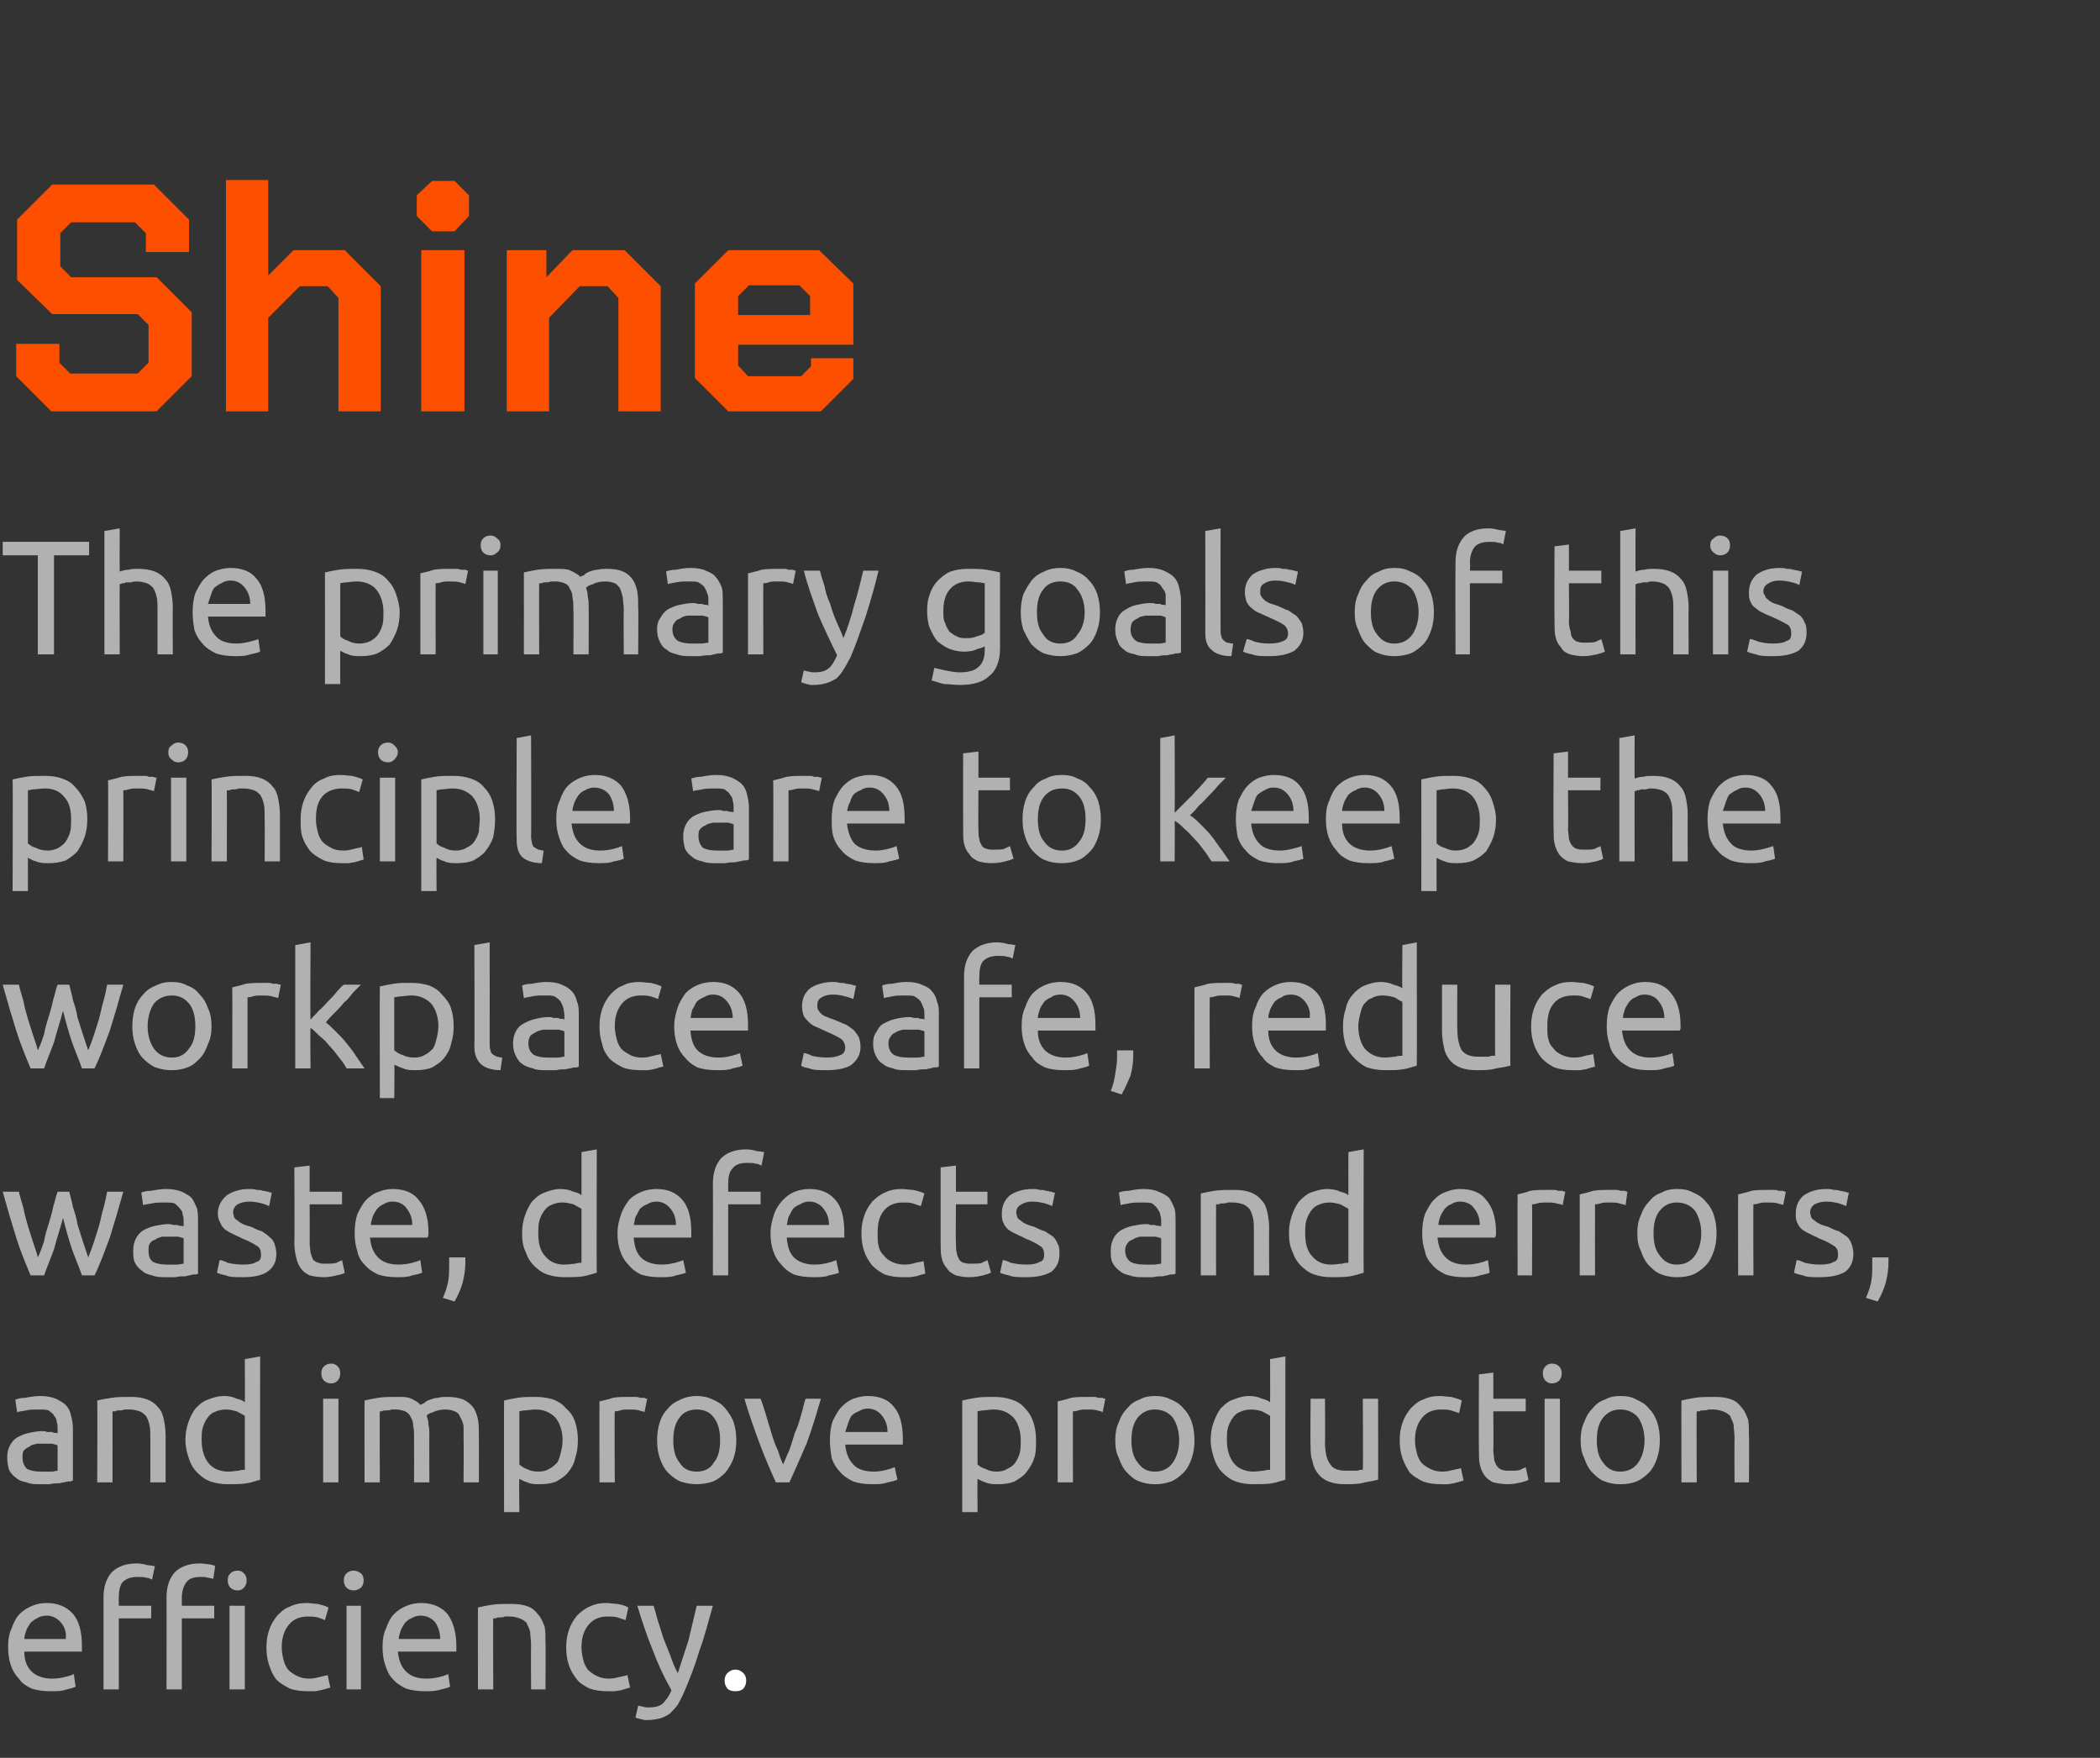
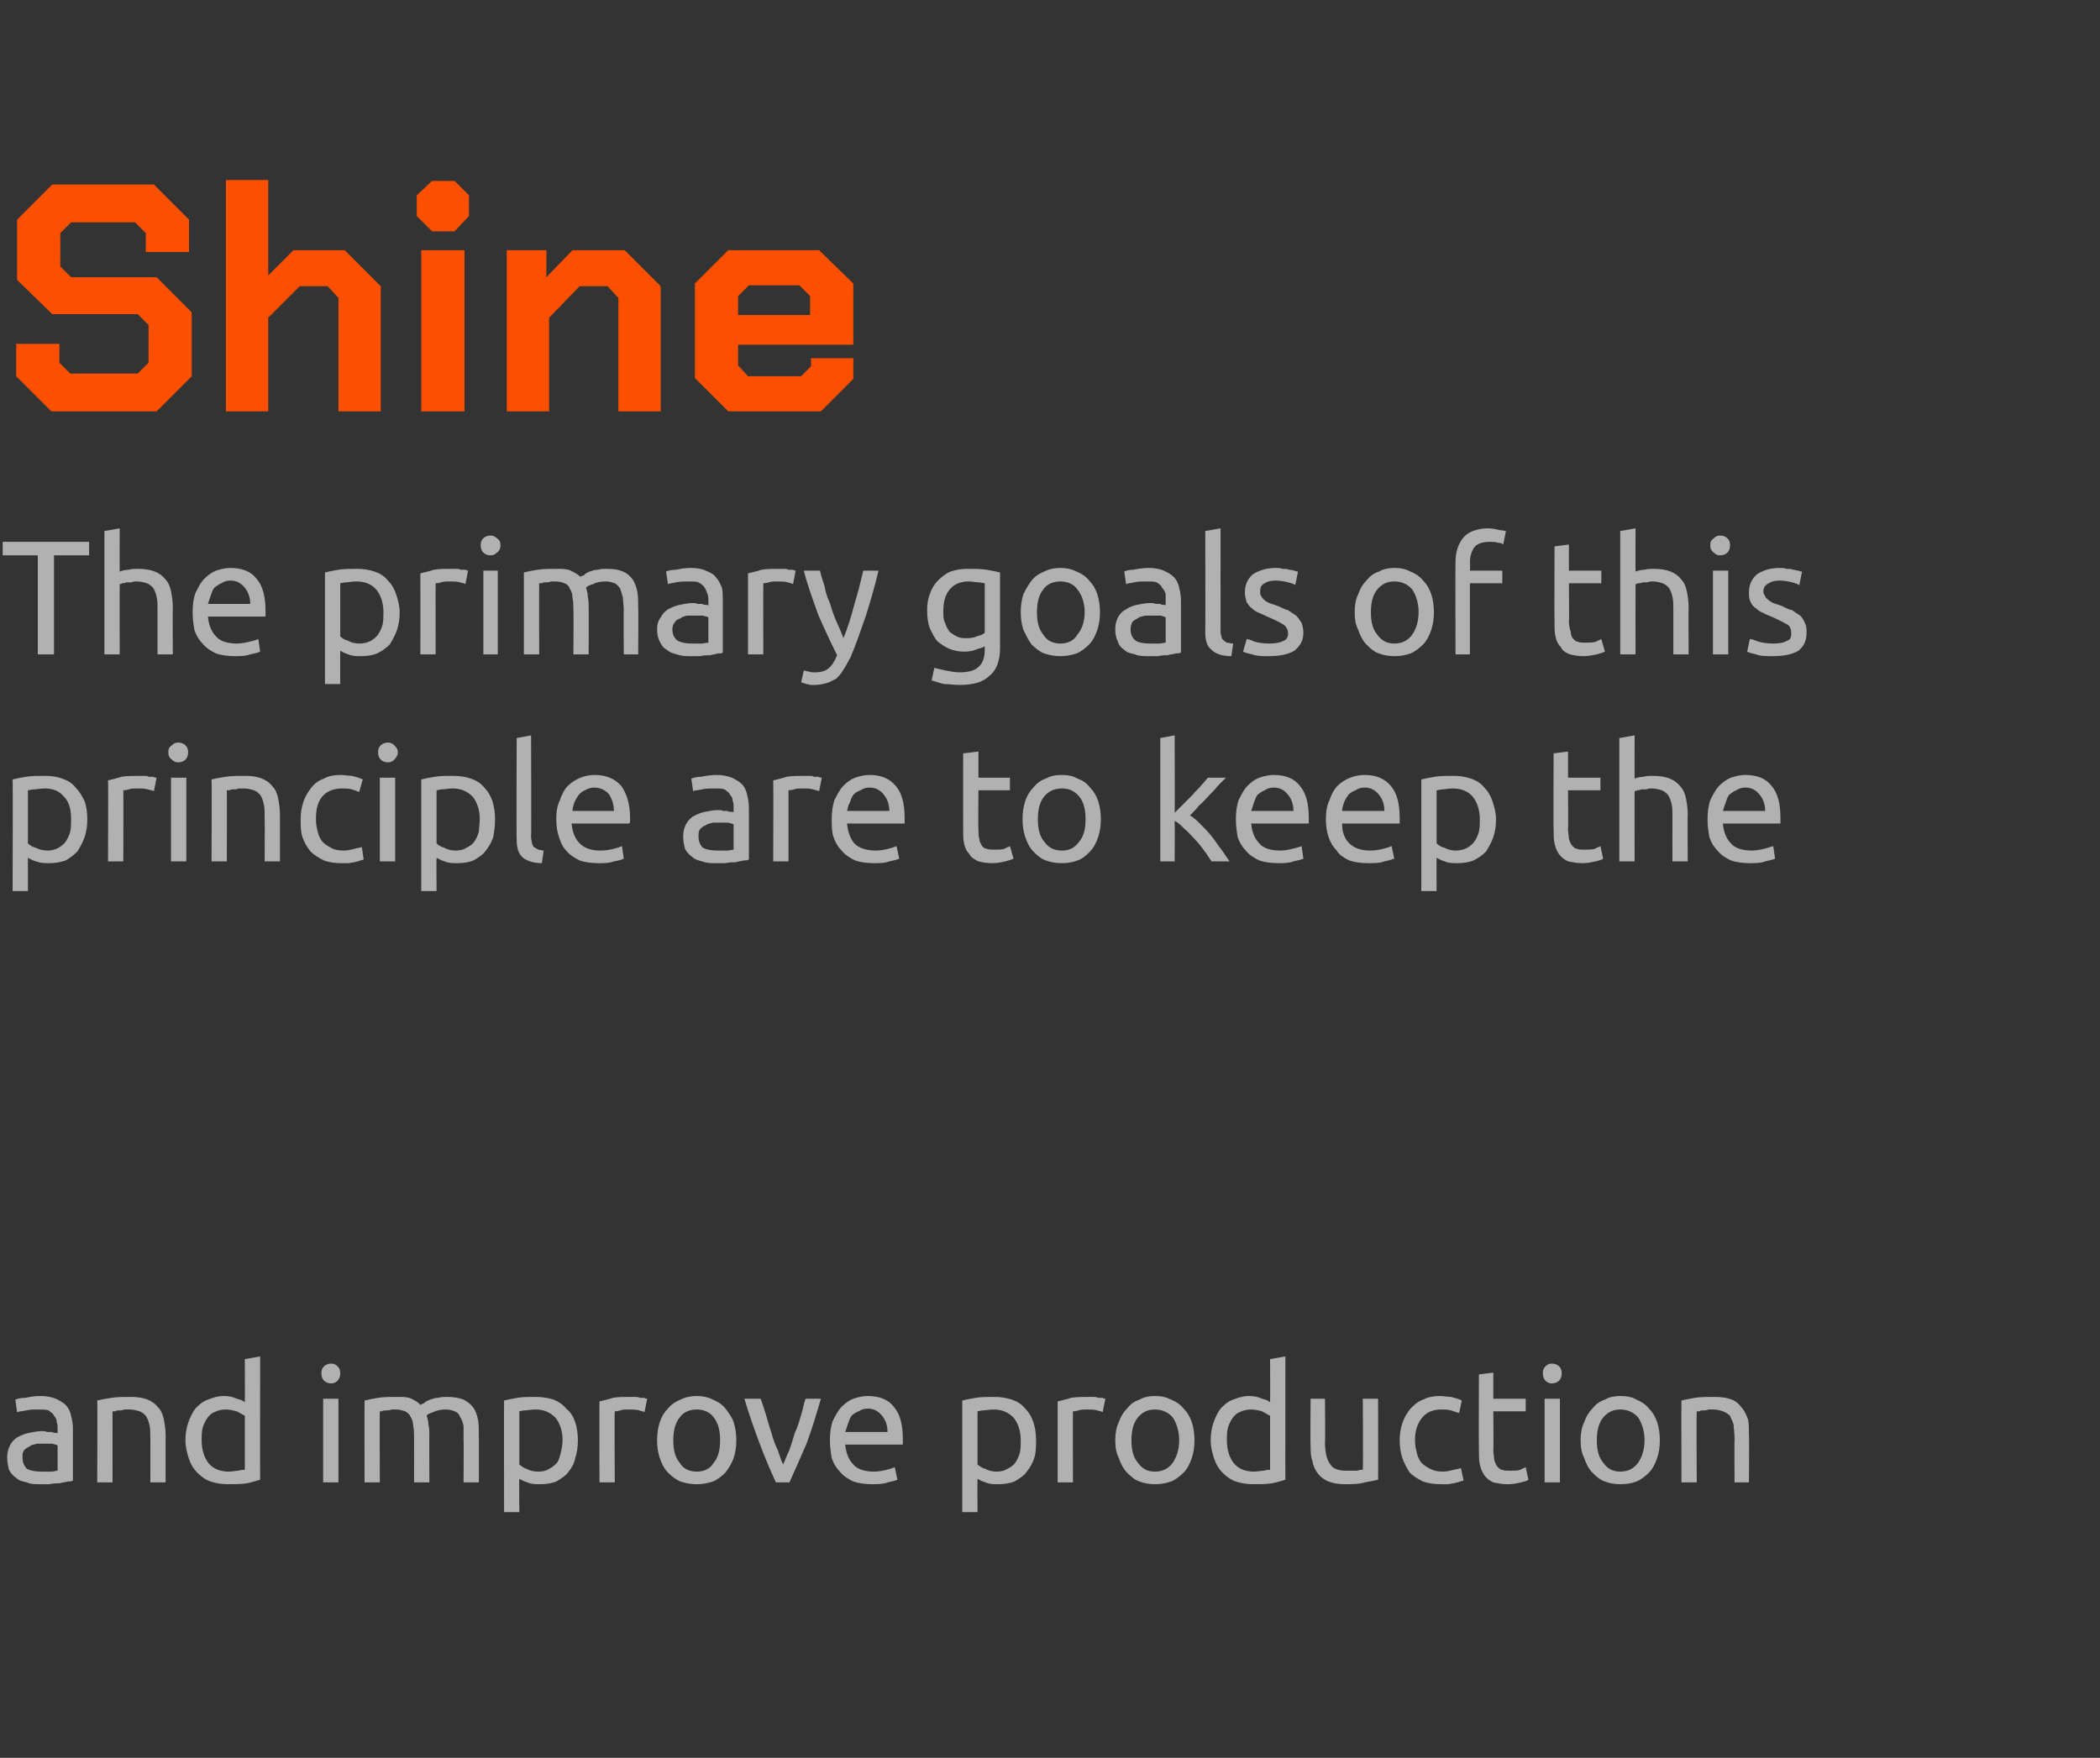
<svg xmlns="http://www.w3.org/2000/svg" version="1.1" width="233.3px" height="195.3px" viewBox="0 -10 233.3 195.3" style="top:-10px">
  <rect x="0" y="-10" width="233.3" height="195.3" fill="#333333" stroke="none" />
  <desc>Shine The primary goals of this principle are to keep the workplace safe, reduce waste, defects and errors, and impro...</desc>
  <defs />
  <g id="Polygon114254">
-     <path d="M 82.9 176.7 C 82.9 177.1 82.8 177.3 82.6 177.6 C 82.4 177.8 82.1 177.9 81.7 177.9 C 81.3 177.9 81 177.8 80.8 177.6 C 80.6 177.3 80.5 177.1 80.5 176.7 C 80.5 176.4 80.6 176.1 80.8 175.9 C 81 175.7 81.3 175.5 81.7 175.5 C 82.1 175.5 82.4 175.7 82.6 175.9 C 82.8 176.1 82.9 176.4 82.9 176.7 Z " stroke="none" fill="#fff" />
-   </g>
+     </g>
  <g id="Polygon114253">
-     <path d="M 0.9 173 C 0.9 172.2 1 171.5 1.3 170.9 C 1.5 170.3 1.8 169.7 2.2 169.3 C 2.6 168.9 3.1 168.6 3.6 168.4 C 4.1 168.2 4.6 168.1 5.2 168.1 C 6.4 168.1 7.4 168.5 8.1 169.3 C 8.8 170.1 9.1 171.3 9.1 172.9 C 9.1 173 9.1 173.1 9.1 173.2 C 9.1 173.3 9.1 173.4 9.1 173.5 C 9.1 173.5 2.7 173.5 2.7 173.5 C 2.7 174.5 3 175.2 3.5 175.7 C 4 176.2 4.8 176.5 5.8 176.5 C 6.4 176.5 6.9 176.4 7.3 176.3 C 7.7 176.2 8 176.1 8.2 176 C 8.2 176 8.4 177.4 8.4 177.4 C 8.2 177.5 7.9 177.6 7.4 177.7 C 6.9 177.9 6.3 177.9 5.6 177.9 C 4.8 177.9 4.1 177.8 3.5 177.6 C 2.9 177.3 2.4 177 2.1 176.5 C 1.7 176.1 1.4 175.6 1.2 175 C 1 174.4 0.9 173.8 0.9 173 Z M 7.3 172.1 C 7.4 171.4 7.2 170.8 6.8 170.3 C 6.4 169.8 5.8 169.5 5.2 169.5 C 4.8 169.5 4.4 169.6 4.1 169.8 C 3.9 169.9 3.6 170.1 3.4 170.3 C 3.2 170.6 3 170.9 2.9 171.2 C 2.8 171.5 2.7 171.8 2.7 172.1 C 2.7 172.1 7.3 172.1 7.3 172.1 Z M 15.2 163.7 C 15.6 163.7 16.1 163.8 16.4 163.9 C 16.8 163.9 17 164 17.2 164 C 17.2 164 16.9 165.5 16.9 165.5 C 16.7 165.4 16.5 165.3 16.3 165.3 C 16 165.2 15.7 165.2 15.3 165.2 C 14.5 165.2 14 165.4 13.6 165.8 C 13.3 166.2 13.2 166.8 13.2 167.5 C 13.18 167.54 13.2 168.4 13.2 168.4 L 16.8 168.4 L 16.8 169.8 L 13.2 169.8 L 13.2 177.7 L 11.5 177.7 C 11.5 177.7 11.5 167.51 11.5 167.5 C 11.5 166.3 11.8 165.4 12.4 164.7 C 13 164.1 13.9 163.7 15.2 163.7 Z M 22.2 163.7 C 22.6 163.7 23 163.8 23.3 163.8 C 23.6 163.9 23.8 163.9 23.9 164 C 23.9 164 23.7 165.4 23.7 165.4 C 23.5 165.4 23.4 165.3 23.1 165.3 C 22.9 165.2 22.6 165.2 22.3 165.2 C 21.5 165.2 21 165.4 20.7 165.8 C 20.4 166.2 20.2 166.8 20.2 167.5 C 20.2 167.54 20.2 168.4 20.2 168.4 L 23.8 168.4 L 23.8 169.8 L 20.2 169.8 L 20.2 177.7 L 18.5 177.7 C 18.5 177.7 18.52 167.51 18.5 167.5 C 18.5 166.3 18.8 165.4 19.4 164.7 C 20 164.1 20.9 163.7 22.2 163.7 Z M 27.2 177.7 L 25.5 177.7 L 25.5 168.4 L 27.2 168.4 L 27.2 177.7 Z M 26.4 166.7 C 26.1 166.7 25.8 166.6 25.6 166.4 C 25.4 166.2 25.3 165.9 25.3 165.6 C 25.3 165.2 25.4 165 25.6 164.8 C 25.8 164.6 26.1 164.5 26.4 164.5 C 26.7 164.5 26.9 164.6 27.1 164.8 C 27.3 165 27.4 165.2 27.4 165.6 C 27.4 165.9 27.3 166.2 27.1 166.4 C 26.9 166.6 26.7 166.7 26.4 166.7 Z M 34.2 177.9 C 33.4 177.9 32.7 177.8 32.2 177.6 C 31.6 177.3 31.1 177 30.7 176.6 C 30.3 176.1 30.1 175.6 29.9 175 C 29.7 174.4 29.6 173.8 29.6 173 C 29.6 172.3 29.7 171.7 29.9 171.1 C 30.1 170.5 30.4 170 30.8 169.5 C 31.2 169.1 31.6 168.7 32.2 168.5 C 32.8 168.2 33.4 168.1 34.1 168.1 C 34.5 168.1 34.9 168.2 35.3 168.2 C 35.7 168.3 36.1 168.4 36.5 168.6 C 36.5 168.6 36.1 170 36.1 170 C 35.9 169.9 35.6 169.8 35.3 169.7 C 34.9 169.6 34.6 169.6 34.2 169.6 C 33.3 169.6 32.6 169.9 32.1 170.5 C 31.6 171.1 31.3 171.9 31.3 173 C 31.3 173.6 31.4 174 31.5 174.4 C 31.6 174.9 31.8 175.2 32 175.5 C 32.3 175.8 32.6 176 33 176.2 C 33.4 176.4 33.8 176.5 34.4 176.5 C 34.8 176.5 35.2 176.4 35.6 176.3 C 35.9 176.2 36.2 176.2 36.4 176.1 C 36.4 176.1 36.7 177.5 36.7 177.5 C 36.6 177.5 36.4 177.6 36.3 177.6 C 36.1 177.7 35.9 177.7 35.6 177.8 C 35.4 177.8 35.2 177.9 34.9 177.9 C 34.7 177.9 34.4 177.9 34.2 177.9 Z M 40.1 177.7 L 38.5 177.7 L 38.5 168.4 L 40.1 168.4 L 40.1 177.7 Z M 39.3 166.7 C 39 166.7 38.7 166.6 38.5 166.4 C 38.3 166.2 38.2 165.9 38.2 165.6 C 38.2 165.2 38.3 165 38.5 164.8 C 38.7 164.6 39 164.5 39.3 164.5 C 39.6 164.5 39.8 164.6 40.1 164.8 C 40.3 165 40.4 165.2 40.4 165.6 C 40.4 165.9 40.3 166.2 40.1 166.4 C 39.8 166.6 39.6 166.7 39.3 166.7 Z M 42.5 173 C 42.5 172.2 42.6 171.5 42.9 170.9 C 43.1 170.3 43.4 169.7 43.8 169.3 C 44.2 168.9 44.7 168.6 45.2 168.4 C 45.7 168.2 46.2 168.1 46.8 168.1 C 48 168.1 49 168.5 49.7 169.3 C 50.3 170.1 50.7 171.3 50.7 172.9 C 50.7 173 50.7 173.1 50.7 173.2 C 50.7 173.3 50.7 173.4 50.7 173.5 C 50.7 173.5 44.2 173.5 44.2 173.5 C 44.3 174.5 44.6 175.2 45.1 175.7 C 45.6 176.2 46.3 176.5 47.4 176.5 C 48 176.5 48.5 176.4 48.9 176.3 C 49.3 176.2 49.6 176.1 49.8 176 C 49.8 176 50 177.4 50 177.4 C 49.8 177.5 49.5 177.6 49 177.7 C 48.4 177.9 47.9 177.9 47.2 177.9 C 46.4 177.9 45.7 177.8 45.1 177.6 C 44.5 177.3 44 177 43.6 176.5 C 43.2 176.1 43 175.6 42.8 175 C 42.6 174.4 42.5 173.8 42.5 173 Z M 48.9 172.1 C 48.9 171.4 48.7 170.8 48.4 170.3 C 48 169.8 47.4 169.5 46.7 169.5 C 46.4 169.5 46 169.6 45.7 169.8 C 45.4 169.9 45.2 170.1 45 170.3 C 44.8 170.6 44.6 170.9 44.5 171.2 C 44.4 171.5 44.3 171.8 44.3 172.1 C 44.3 172.1 48.9 172.1 48.9 172.1 Z M 53.1 168.6 C 53.5 168.5 54 168.4 54.6 168.3 C 55.2 168.2 56 168.2 56.8 168.2 C 57.6 168.2 58.2 168.3 58.7 168.5 C 59.2 168.7 59.5 169 59.8 169.4 C 60.1 169.7 60.3 170.2 60.5 170.7 C 60.6 171.2 60.6 171.8 60.6 172.5 C 60.64 172.46 60.6 177.7 60.6 177.7 L 59 177.7 C 59 177.7 58.97 172.82 59 172.8 C 59 172.2 58.9 171.7 58.9 171.3 C 58.8 170.9 58.6 170.6 58.5 170.3 C 58.3 170.1 58 169.9 57.7 169.8 C 57.4 169.7 57.1 169.6 56.6 169.6 C 56.4 169.6 56.3 169.6 56.1 169.6 C 55.9 169.7 55.7 169.7 55.5 169.7 C 55.3 169.7 55.2 169.7 55.1 169.8 C 54.9 169.8 54.8 169.8 54.8 169.8 C 54.76 169.81 54.8 177.7 54.8 177.7 L 53.1 177.7 C 53.1 177.7 53.08 168.62 53.1 168.6 Z M 67.5 177.9 C 66.7 177.9 66.1 177.8 65.5 177.6 C 64.9 177.3 64.4 177 64.1 176.6 C 63.7 176.1 63.4 175.6 63.2 175 C 63 174.4 62.9 173.8 62.9 173 C 62.9 172.3 63 171.7 63.2 171.1 C 63.4 170.5 63.7 170 64.1 169.5 C 64.5 169.1 65 168.7 65.5 168.5 C 66.1 168.2 66.7 168.1 67.4 168.1 C 67.8 168.1 68.2 168.2 68.6 168.2 C 69.1 168.3 69.5 168.4 69.8 168.6 C 69.8 168.6 69.5 170 69.5 170 C 69.2 169.9 68.9 169.8 68.6 169.7 C 68.3 169.6 67.9 169.6 67.5 169.6 C 66.6 169.6 65.9 169.9 65.4 170.5 C 64.9 171.1 64.6 171.9 64.6 173 C 64.6 173.6 64.7 174 64.8 174.4 C 64.9 174.9 65.1 175.2 65.3 175.5 C 65.6 175.8 65.9 176 66.3 176.2 C 66.7 176.4 67.1 176.5 67.7 176.5 C 68.1 176.5 68.5 176.4 68.9 176.3 C 69.3 176.2 69.5 176.2 69.7 176.1 C 69.7 176.1 70 177.5 70 177.5 C 69.9 177.5 69.7 177.6 69.6 177.6 C 69.4 177.7 69.2 177.7 69 177.8 C 68.7 177.8 68.5 177.9 68.2 177.9 C 68 177.9 67.7 177.9 67.5 177.9 Z M 70.9 179.5 C 71 179.5 71.2 179.6 71.4 179.6 C 71.6 179.7 71.8 179.7 72 179.7 C 72.7 179.7 73.2 179.6 73.6 179.3 C 73.9 179 74.3 178.5 74.6 177.8 C 73.8 176.4 73.1 174.9 72.5 173.3 C 71.8 171.6 71.3 170 70.8 168.4 C 70.8 168.4 72.6 168.4 72.6 168.4 C 72.8 168.9 72.9 169.5 73.1 170.1 C 73.3 170.7 73.5 171.4 73.7 172 C 74 172.7 74.2 173.3 74.5 174 C 74.7 174.7 75 175.3 75.3 175.9 C 75.7 174.7 76.1 173.4 76.5 172.2 C 76.8 170.9 77.1 169.7 77.4 168.4 C 77.4 168.4 79.2 168.4 79.2 168.4 C 78.7 170.1 78.3 171.8 77.7 173.4 C 77.2 175.1 76.6 176.6 76 178 C 75.8 178.5 75.5 179 75.3 179.4 C 75 179.8 74.7 180.1 74.4 180.4 C 74.1 180.6 73.7 180.8 73.4 180.9 C 73 181 72.5 181.1 72 181.1 C 71.9 181.1 71.8 181.1 71.6 181.1 C 71.5 181.1 71.3 181 71.2 181 C 71.1 181 70.9 180.9 70.8 180.9 C 70.7 180.9 70.6 180.8 70.6 180.8 C 70.6 180.8 70.9 179.5 70.9 179.5 Z " stroke="none" fill="#b1b1b1" />
-   </g>
+     </g>
  <g id="Polygon114252">
    <path d="M 4.6 153.5 C 5 153.5 5.4 153.5 5.7 153.5 C 6 153.5 6.2 153.4 6.4 153.4 C 6.4 153.4 6.4 150.6 6.4 150.6 C 6.3 150.5 6.1 150.5 5.8 150.4 C 5.6 150.4 5.2 150.4 4.9 150.4 C 4.6 150.4 4.3 150.4 4.1 150.4 C 3.8 150.5 3.5 150.5 3.3 150.7 C 3.1 150.8 2.9 150.9 2.7 151.1 C 2.5 151.3 2.5 151.6 2.5 151.9 C 2.5 152.5 2.7 152.9 3 153.2 C 3.4 153.4 3.9 153.5 4.6 153.5 Z M 4.5 145.1 C 5.1 145.1 5.7 145.2 6.2 145.4 C 6.6 145.6 7 145.8 7.3 146.1 C 7.6 146.4 7.8 146.8 7.9 147.3 C 8 147.7 8.1 148.2 8.1 148.7 C 8.1 148.7 8.1 154.5 8.1 154.5 C 7.9 154.6 7.7 154.6 7.5 154.6 C 7.2 154.7 6.9 154.7 6.6 154.8 C 6.3 154.8 5.9 154.8 5.5 154.9 C 5.2 154.9 4.8 154.9 4.4 154.9 C 3.9 154.9 3.4 154.9 3 154.7 C 2.5 154.6 2.1 154.5 1.8 154.2 C 1.5 154 1.2 153.7 1 153.3 C 0.9 152.9 0.8 152.5 0.8 151.9 C 0.8 151.4 0.9 151 1.1 150.6 C 1.3 150.2 1.6 149.9 1.9 149.7 C 2.3 149.5 2.7 149.3 3.2 149.2 C 3.7 149.1 4.2 149 4.7 149 C 4.9 149 5.1 149 5.2 149.1 C 5.4 149.1 5.6 149.1 5.8 149.1 C 5.9 149.2 6.1 149.2 6.2 149.2 C 6.3 149.2 6.4 149.2 6.4 149.3 C 6.4 149.3 6.4 148.8 6.4 148.8 C 6.4 148.5 6.4 148.2 6.3 148 C 6.3 147.7 6.2 147.5 6 147.3 C 5.9 147 5.6 146.9 5.4 146.7 C 5.1 146.6 4.8 146.6 4.3 146.6 C 3.8 146.6 3.3 146.6 2.9 146.7 C 2.5 146.8 2.1 146.8 1.9 146.9 C 1.9 146.9 1.7 145.5 1.7 145.5 C 2 145.4 2.3 145.3 2.8 145.3 C 3.3 145.2 3.9 145.1 4.5 145.1 Z M 10.8 145.6 C 11.2 145.5 11.7 145.4 12.4 145.3 C 13 145.2 13.7 145.2 14.6 145.2 C 15.3 145.2 15.9 145.3 16.4 145.5 C 16.9 145.7 17.3 146 17.6 146.4 C 17.9 146.7 18.1 147.2 18.2 147.7 C 18.3 148.2 18.4 148.8 18.4 149.5 C 18.4 149.46 18.4 154.7 18.4 154.7 L 16.7 154.7 C 16.7 154.7 16.72 149.82 16.7 149.8 C 16.7 149.2 16.7 148.7 16.6 148.3 C 16.5 147.9 16.4 147.6 16.2 147.3 C 16 147.1 15.8 146.9 15.5 146.8 C 15.2 146.7 14.8 146.6 14.4 146.6 C 14.2 146.6 14 146.6 13.8 146.6 C 13.6 146.7 13.4 146.7 13.3 146.7 C 13.1 146.7 12.9 146.7 12.8 146.8 C 12.7 146.8 12.6 146.8 12.5 146.8 C 12.51 146.81 12.5 154.7 12.5 154.7 L 10.8 154.7 C 10.8 154.7 10.84 145.62 10.8 145.6 Z M 27.2 147.3 C 27 147.2 26.7 147 26.3 146.8 C 25.9 146.7 25.5 146.6 25.1 146.6 C 24.6 146.6 24.2 146.7 23.8 146.9 C 23.5 147 23.2 147.3 23 147.6 C 22.8 147.9 22.6 148.3 22.5 148.7 C 22.4 149.1 22.4 149.6 22.4 150 C 22.4 151.1 22.7 152 23.2 152.6 C 23.7 153.2 24.5 153.5 25.4 153.5 C 25.8 153.5 26.2 153.4 26.5 153.4 C 26.8 153.3 27 153.3 27.2 153.3 C 27.2 153.3 27.2 147.3 27.2 147.3 Z M 27.2 141 L 28.9 140.7 C 28.9 140.7 28.89 154.44 28.9 154.4 C 28.5 154.5 28 154.7 27.4 154.8 C 26.8 154.9 26.1 154.9 25.3 154.9 C 24.6 154.9 24 154.8 23.4 154.6 C 22.8 154.4 22.3 154 21.9 153.6 C 21.5 153.2 21.2 152.7 21 152.1 C 20.8 151.5 20.6 150.8 20.6 150 C 20.6 149.3 20.7 148.7 20.9 148.1 C 21.1 147.5 21.4 146.9 21.7 146.5 C 22.1 146.1 22.5 145.7 23.1 145.5 C 23.6 145.3 24.2 145.1 24.9 145.1 C 25.4 145.1 25.9 145.2 26.3 145.4 C 26.7 145.5 27 145.6 27.2 145.8 C 27.22 145.77 27.2 141 27.2 141 Z M 37.6 154.7 L 35.9 154.7 L 35.9 145.4 L 37.6 145.4 L 37.6 154.7 Z M 36.8 143.7 C 36.5 143.7 36.2 143.6 36 143.4 C 35.8 143.2 35.7 142.9 35.7 142.6 C 35.7 142.2 35.8 142 36 141.8 C 36.2 141.6 36.5 141.5 36.8 141.5 C 37.1 141.5 37.3 141.6 37.5 141.8 C 37.7 142 37.8 142.2 37.8 142.6 C 37.8 142.9 37.7 143.2 37.5 143.4 C 37.3 143.6 37.1 143.7 36.8 143.7 Z M 40.5 145.6 C 40.9 145.5 41.4 145.4 42 145.3 C 42.6 145.2 43.4 145.2 44.2 145.2 C 44.8 145.2 45.3 145.2 45.7 145.4 C 46.1 145.6 46.5 145.8 46.7 146.1 C 46.8 146 46.9 146 47.1 145.9 C 47.3 145.7 47.5 145.6 47.8 145.5 C 48.1 145.4 48.3 145.3 48.7 145.3 C 49 145.2 49.3 145.2 49.7 145.2 C 50.4 145.2 51 145.3 51.5 145.5 C 51.9 145.7 52.3 146 52.6 146.4 C 52.8 146.7 53 147.2 53.1 147.7 C 53.2 148.3 53.2 148.8 53.2 149.5 C 53.21 149.46 53.2 154.7 53.2 154.7 L 51.5 154.7 C 51.5 154.7 51.53 149.82 51.5 149.8 C 51.5 149.3 51.5 148.8 51.5 148.4 C 51.4 148 51.3 147.7 51.1 147.4 C 51 147.1 50.8 146.9 50.5 146.8 C 50.3 146.7 49.9 146.6 49.5 146.6 C 49 146.6 48.5 146.7 48.1 146.9 C 47.8 147 47.5 147.1 47.4 147.3 C 47.5 147.6 47.6 147.9 47.6 148.3 C 47.7 148.7 47.7 149 47.7 149.5 C 47.68 149.46 47.7 154.7 47.7 154.7 L 46 154.7 C 46 154.7 46.01 149.82 46 149.8 C 46 149.3 46 148.8 45.9 148.4 C 45.9 148 45.8 147.7 45.6 147.4 C 45.5 147.1 45.2 146.9 45 146.8 C 44.7 146.7 44.4 146.6 44 146.6 C 43.8 146.6 43.7 146.6 43.5 146.6 C 43.3 146.7 43.1 146.7 42.9 146.7 C 42.7 146.7 42.6 146.7 42.4 146.8 C 42.3 146.8 42.2 146.8 42.2 146.8 C 42.16 146.81 42.2 154.7 42.2 154.7 L 40.5 154.7 C 40.5 154.7 40.48 145.62 40.5 145.6 Z M 62.5 150 C 62.5 149 62.2 148.1 61.7 147.5 C 61.1 146.9 60.4 146.6 59.5 146.6 C 59 146.6 58.6 146.7 58.3 146.7 C 58 146.7 57.8 146.8 57.7 146.8 C 57.7 146.8 57.7 152.7 57.7 152.7 C 57.9 152.9 58.2 153.1 58.5 153.2 C 58.9 153.4 59.3 153.5 59.8 153.5 C 60.3 153.5 60.7 153.4 61 153.2 C 61.4 153 61.6 152.8 61.9 152.5 C 62.1 152.2 62.2 151.8 62.3 151.4 C 62.4 151 62.5 150.5 62.5 150 Z M 64.2 150 C 64.2 150.8 64.1 151.4 63.9 152 C 63.8 152.6 63.5 153.1 63.1 153.6 C 62.8 154 62.3 154.3 61.8 154.6 C 61.3 154.8 60.7 154.9 60 154.9 C 59.5 154.9 59 154.9 58.6 154.7 C 58.2 154.6 57.9 154.4 57.7 154.3 C 57.65 154.3 57.7 158 57.7 158 L 56 158 C 56 158 55.98 145.64 56 145.6 C 56.4 145.5 56.9 145.4 57.5 145.3 C 58.1 145.2 58.7 145.2 59.5 145.2 C 60.2 145.2 60.9 145.3 61.5 145.5 C 62 145.7 62.5 146 62.9 146.5 C 63.4 146.9 63.7 147.4 63.9 148 C 64.1 148.6 64.2 149.3 64.2 150 Z M 70 145.2 C 70.2 145.2 70.3 145.2 70.5 145.2 C 70.7 145.2 70.9 145.2 71.1 145.3 C 71.3 145.3 71.4 145.3 71.6 145.3 C 71.7 145.4 71.8 145.4 71.9 145.4 C 71.9 145.4 71.6 146.9 71.6 146.9 C 71.5 146.8 71.3 146.8 71 146.7 C 70.7 146.6 70.3 146.6 69.8 146.6 C 69.5 146.6 69.2 146.6 68.9 146.7 C 68.6 146.8 68.4 146.8 68.3 146.8 C 68.25 146.85 68.3 154.7 68.3 154.7 L 66.6 154.7 C 66.6 154.7 66.58 145.75 66.6 145.7 C 67 145.6 67.5 145.5 68.1 145.3 C 68.6 145.2 69.3 145.2 70 145.2 Z M 81.8 150 C 81.8 150.8 81.7 151.4 81.5 152 C 81.3 152.6 80.9 153.2 80.6 153.6 C 80.2 154 79.7 154.4 79.2 154.6 C 78.6 154.8 78 154.9 77.4 154.9 C 76.8 154.9 76.2 154.8 75.6 154.6 C 75.1 154.4 74.6 154 74.2 153.6 C 73.8 153.2 73.5 152.6 73.3 152 C 73.1 151.4 73 150.8 73 150 C 73 149.3 73.1 148.6 73.3 148 C 73.5 147.4 73.8 146.9 74.2 146.5 C 74.6 146 75.1 145.7 75.6 145.5 C 76.2 145.2 76.8 145.1 77.4 145.1 C 78 145.1 78.6 145.2 79.2 145.5 C 79.7 145.7 80.2 146 80.6 146.5 C 80.9 146.9 81.3 147.4 81.5 148 C 81.7 148.6 81.8 149.3 81.8 150 Z M 80 150 C 80 149 79.8 148.1 79.3 147.5 C 78.9 146.9 78.2 146.6 77.4 146.6 C 76.6 146.6 75.9 146.9 75.5 147.5 C 75 148.1 74.8 149 74.8 150 C 74.8 151.1 75 151.9 75.5 152.5 C 75.9 153.2 76.6 153.5 77.4 153.5 C 78.2 153.5 78.9 153.2 79.3 152.5 C 79.8 151.9 80 151.1 80 150 Z M 91.2 145.4 C 90.7 147.1 90.2 148.8 89.6 150.4 C 88.9 152 88.3 153.4 87.7 154.7 C 87.7 154.7 86.2 154.7 86.2 154.7 C 85.6 153.4 85 152 84.4 150.4 C 83.8 148.8 83.2 147.1 82.7 145.4 C 82.7 145.4 84.5 145.4 84.5 145.4 C 84.7 145.9 84.9 146.6 85.1 147.2 C 85.3 147.9 85.5 148.6 85.7 149.2 C 85.9 149.9 86.1 150.5 86.4 151.1 C 86.6 151.7 86.8 152.3 87 152.7 C 87.2 152.3 87.4 151.7 87.7 151.1 C 87.9 150.5 88.1 149.9 88.3 149.2 C 88.6 148.6 88.8 147.9 89 147.2 C 89.2 146.6 89.3 145.9 89.5 145.4 C 89.5 145.4 91.2 145.4 91.2 145.4 Z M 92.2 150 C 92.2 149.2 92.3 148.5 92.5 147.9 C 92.8 147.3 93.1 146.7 93.5 146.3 C 93.9 145.9 94.3 145.6 94.8 145.4 C 95.4 145.2 95.9 145.1 96.4 145.1 C 97.7 145.1 98.7 145.5 99.3 146.3 C 100 147.1 100.3 148.3 100.3 149.9 C 100.3 150 100.3 150.1 100.3 150.2 C 100.3 150.3 100.3 150.4 100.3 150.5 C 100.3 150.5 93.9 150.5 93.9 150.5 C 94 151.5 94.3 152.2 94.8 152.7 C 95.2 153.2 96 153.5 97.1 153.5 C 97.6 153.5 98.1 153.4 98.5 153.3 C 98.9 153.2 99.2 153.1 99.4 153 C 99.4 153 99.7 154.4 99.7 154.4 C 99.5 154.5 99.1 154.6 98.6 154.7 C 98.1 154.9 97.5 154.9 96.9 154.9 C 96.1 154.9 95.4 154.8 94.8 154.6 C 94.2 154.3 93.7 154 93.3 153.5 C 92.9 153.1 92.6 152.6 92.4 152 C 92.3 151.4 92.2 150.8 92.2 150 Z M 98.6 149.1 C 98.6 148.4 98.4 147.8 98 147.3 C 97.6 146.8 97.1 146.5 96.4 146.5 C 96 146.5 95.7 146.6 95.4 146.8 C 95.1 146.9 94.8 147.1 94.6 147.3 C 94.4 147.6 94.3 147.9 94.2 148.2 C 94.1 148.5 94 148.8 93.9 149.1 C 93.9 149.1 98.6 149.1 98.6 149.1 Z M 113.4 150 C 113.4 149 113.1 148.1 112.6 147.5 C 112 146.9 111.3 146.6 110.4 146.6 C 109.9 146.6 109.5 146.7 109.2 146.7 C 109 146.7 108.7 146.8 108.6 146.8 C 108.6 146.8 108.6 152.7 108.6 152.7 C 108.8 152.9 109.1 153.1 109.5 153.2 C 109.8 153.4 110.3 153.5 110.7 153.5 C 111.2 153.5 111.6 153.4 111.9 153.2 C 112.3 153 112.6 152.8 112.8 152.5 C 113 152.2 113.2 151.8 113.3 151.4 C 113.4 151 113.4 150.5 113.4 150 Z M 115.1 150 C 115.1 150.8 115.1 151.4 114.9 152 C 114.7 152.6 114.4 153.1 114 153.6 C 113.7 154 113.2 154.3 112.7 154.6 C 112.2 154.8 111.6 154.9 110.9 154.9 C 110.4 154.9 109.9 154.9 109.5 154.7 C 109.1 154.6 108.8 154.4 108.6 154.3 C 108.57 154.3 108.6 158 108.6 158 L 106.9 158 C 106.9 158 106.9 145.64 106.9 145.6 C 107.3 145.5 107.8 145.4 108.4 145.3 C 109 145.2 109.7 145.2 110.4 145.2 C 111.2 145.2 111.8 145.3 112.4 145.5 C 113 145.7 113.5 146 113.9 146.5 C 114.3 146.9 114.6 147.4 114.8 148 C 115 148.6 115.1 149.3 115.1 150 Z M 121 145.2 C 121.1 145.2 121.3 145.2 121.5 145.2 C 121.6 145.2 121.8 145.2 122 145.3 C 122.2 145.3 122.3 145.3 122.5 145.3 C 122.6 145.4 122.8 145.4 122.8 145.4 C 122.8 145.4 122.5 146.9 122.5 146.9 C 122.4 146.8 122.2 146.8 121.9 146.7 C 121.6 146.6 121.2 146.6 120.7 146.6 C 120.4 146.6 120.1 146.6 119.8 146.7 C 119.5 146.8 119.3 146.8 119.2 146.8 C 119.18 146.85 119.2 154.7 119.2 154.7 L 117.5 154.7 C 117.5 154.7 117.5 145.75 117.5 145.7 C 117.9 145.6 118.4 145.5 119 145.3 C 119.6 145.2 120.2 145.2 121 145.2 Z M 132.7 150 C 132.7 150.8 132.6 151.4 132.4 152 C 132.2 152.6 131.9 153.2 131.5 153.6 C 131.1 154 130.6 154.4 130.1 154.6 C 129.5 154.8 129 154.9 128.3 154.9 C 127.7 154.9 127.1 154.8 126.6 154.6 C 126 154.4 125.6 154 125.2 153.6 C 124.8 153.2 124.5 152.6 124.3 152 C 124 151.4 123.9 150.8 123.9 150 C 123.9 149.3 124 148.6 124.3 148 C 124.5 147.4 124.8 146.9 125.2 146.5 C 125.6 146 126 145.7 126.6 145.5 C 127.1 145.2 127.7 145.1 128.3 145.1 C 129 145.1 129.5 145.2 130.1 145.5 C 130.6 145.7 131.1 146 131.5 146.5 C 131.9 146.9 132.2 147.4 132.4 148 C 132.6 148.6 132.7 149.3 132.7 150 Z M 131 150 C 131 149 130.7 148.1 130.3 147.5 C 129.8 146.9 129.1 146.6 128.3 146.6 C 127.5 146.6 126.9 146.9 126.4 147.5 C 125.9 148.1 125.7 149 125.7 150 C 125.7 151.1 125.9 151.9 126.4 152.5 C 126.9 153.2 127.5 153.5 128.3 153.5 C 129.1 153.5 129.8 153.2 130.3 152.5 C 130.7 151.9 131 151.1 131 150 Z M 141.1 147.3 C 140.9 147.2 140.6 147 140.2 146.8 C 139.9 146.7 139.4 146.6 139 146.6 C 138.5 146.6 138.1 146.7 137.7 146.9 C 137.4 147 137.1 147.3 136.9 147.6 C 136.7 147.9 136.5 148.3 136.4 148.7 C 136.3 149.1 136.3 149.6 136.3 150 C 136.3 151.1 136.6 152 137.1 152.6 C 137.6 153.2 138.4 153.5 139.3 153.5 C 139.7 153.5 140.1 153.4 140.4 153.4 C 140.7 153.3 140.9 153.3 141.1 153.3 C 141.1 153.3 141.1 147.3 141.1 147.3 Z M 141.1 141 L 142.8 140.7 C 142.8 140.7 142.79 154.44 142.8 154.4 C 142.4 154.5 141.9 154.7 141.3 154.8 C 140.7 154.9 140 154.9 139.2 154.9 C 138.5 154.9 137.9 154.8 137.3 154.6 C 136.7 154.4 136.2 154 135.8 153.6 C 135.4 153.2 135.1 152.7 134.9 152.1 C 134.7 151.5 134.5 150.8 134.5 150 C 134.5 149.3 134.6 148.7 134.8 148.1 C 135 147.5 135.3 146.9 135.6 146.5 C 136 146.1 136.4 145.7 137 145.5 C 137.5 145.3 138.1 145.1 138.8 145.1 C 139.3 145.1 139.8 145.2 140.2 145.4 C 140.6 145.5 140.9 145.6 141.1 145.8 C 141.12 145.77 141.1 141 141.1 141 Z M 153.1 154.4 C 152.7 154.5 152.2 154.6 151.6 154.7 C 151 154.9 150.2 154.9 149.4 154.9 C 148.7 154.9 148.1 154.8 147.6 154.6 C 147.1 154.4 146.7 154.1 146.4 153.7 C 146.1 153.3 145.9 152.9 145.8 152.3 C 145.6 151.8 145.6 151.2 145.6 150.6 C 145.56 150.61 145.6 145.4 145.6 145.4 L 147.2 145.4 C 147.2 145.4 147.24 150.25 147.2 150.2 C 147.2 151.4 147.4 152.2 147.8 152.7 C 148.1 153.2 148.7 153.4 149.6 153.4 C 149.8 153.4 150 153.4 150.2 153.4 C 150.3 153.4 150.5 153.4 150.7 153.4 C 150.9 153.4 151 153.3 151.2 153.3 C 151.3 153.3 151.4 153.3 151.4 153.3 C 151.45 153.25 151.4 145.4 151.4 145.4 L 153.1 145.4 C 153.1 145.4 153.12 154.44 153.1 154.4 Z M 160.1 154.9 C 159.3 154.9 158.7 154.8 158.1 154.6 C 157.5 154.3 157 154 156.6 153.6 C 156.3 153.1 156 152.6 155.8 152 C 155.6 151.4 155.5 150.8 155.5 150 C 155.5 149.3 155.6 148.7 155.8 148.1 C 156 147.5 156.3 147 156.7 146.5 C 157.1 146.1 157.5 145.7 158.1 145.5 C 158.7 145.2 159.3 145.1 160 145.1 C 160.4 145.1 160.8 145.2 161.2 145.2 C 161.6 145.3 162 145.4 162.4 145.6 C 162.4 145.6 162.1 147 162.1 147 C 161.8 146.9 161.5 146.8 161.2 146.7 C 160.8 146.6 160.5 146.6 160.1 146.6 C 159.2 146.6 158.5 146.9 158 147.5 C 157.5 148.1 157.2 148.9 157.2 150 C 157.2 150.6 157.3 151 157.4 151.4 C 157.5 151.9 157.7 152.2 157.9 152.5 C 158.2 152.8 158.5 153 158.9 153.2 C 159.3 153.4 159.7 153.5 160.3 153.5 C 160.7 153.5 161.1 153.4 161.5 153.3 C 161.9 153.2 162.1 153.2 162.3 153.1 C 162.3 153.1 162.6 154.5 162.6 154.5 C 162.5 154.5 162.3 154.6 162.2 154.6 C 162 154.7 161.8 154.7 161.5 154.8 C 161.3 154.8 161.1 154.9 160.8 154.9 C 160.6 154.9 160.3 154.9 160.1 154.9 Z M 165.9 145.4 L 169.5 145.4 L 169.5 146.8 L 165.9 146.8 C 165.9 146.8 165.94 151.08 165.9 151.1 C 165.9 151.5 166 151.9 166 152.2 C 166.1 152.5 166.2 152.8 166.4 153 C 166.5 153.1 166.7 153.3 166.9 153.3 C 167.1 153.4 167.4 153.4 167.7 153.4 C 168.2 153.4 168.6 153.4 168.9 153.3 C 169.2 153.1 169.4 153.1 169.5 153 C 169.5 153 169.8 154.4 169.8 154.4 C 169.7 154.5 169.4 154.6 169 154.7 C 168.5 154.8 168.1 154.9 167.5 154.9 C 166.9 154.9 166.4 154.8 165.9 154.7 C 165.5 154.5 165.2 154.3 164.9 153.9 C 164.7 153.6 164.5 153.2 164.4 152.7 C 164.3 152.3 164.3 151.7 164.3 151.1 C 164.27 151.09 164.3 142.7 164.3 142.7 L 165.9 142.5 L 165.9 145.4 Z M 173.3 154.7 L 171.6 154.7 L 171.6 145.4 L 173.3 145.4 L 173.3 154.7 Z M 172.4 143.7 C 172.1 143.7 171.9 143.6 171.7 143.4 C 171.5 143.2 171.4 142.9 171.4 142.6 C 171.4 142.2 171.5 142 171.7 141.8 C 171.9 141.6 172.1 141.5 172.4 141.5 C 172.7 141.5 173 141.6 173.2 141.8 C 173.4 142 173.5 142.2 173.5 142.6 C 173.5 142.9 173.4 143.2 173.2 143.4 C 173 143.6 172.7 143.7 172.4 143.7 Z M 184.4 150 C 184.4 150.8 184.3 151.4 184.1 152 C 183.9 152.6 183.6 153.2 183.2 153.6 C 182.8 154 182.3 154.4 181.8 154.6 C 181.3 154.8 180.7 154.9 180 154.9 C 179.4 154.9 178.8 154.8 178.3 154.6 C 177.7 154.4 177.3 154 176.9 153.6 C 176.5 153.2 176.2 152.6 176 152 C 175.7 151.4 175.6 150.8 175.6 150 C 175.6 149.3 175.7 148.6 176 148 C 176.2 147.4 176.5 146.9 176.9 146.5 C 177.3 146 177.7 145.7 178.3 145.5 C 178.8 145.2 179.4 145.1 180 145.1 C 180.7 145.1 181.3 145.2 181.8 145.5 C 182.3 145.7 182.8 146 183.2 146.5 C 183.6 146.9 183.9 147.4 184.1 148 C 184.3 148.6 184.4 149.3 184.4 150 Z M 182.7 150 C 182.7 149 182.4 148.1 182 147.5 C 181.5 146.9 180.8 146.6 180 146.6 C 179.2 146.6 178.6 146.9 178.1 147.5 C 177.6 148.1 177.4 149 177.4 150 C 177.4 151.1 177.6 151.9 178.1 152.5 C 178.6 153.2 179.2 153.5 180 153.5 C 180.8 153.5 181.5 153.2 182 152.5 C 182.4 151.9 182.7 151.1 182.7 150 Z M 186.8 145.6 C 187.2 145.5 187.7 145.4 188.3 145.3 C 188.9 145.2 189.7 145.2 190.5 145.2 C 191.3 145.2 191.9 145.3 192.4 145.5 C 192.9 145.7 193.2 146 193.5 146.4 C 193.8 146.7 194 147.2 194.2 147.7 C 194.3 148.2 194.3 148.8 194.3 149.5 C 194.34 149.46 194.3 154.7 194.3 154.7 L 192.7 154.7 C 192.7 154.7 192.67 149.82 192.7 149.8 C 192.7 149.2 192.6 148.7 192.6 148.3 C 192.5 147.9 192.3 147.6 192.2 147.3 C 192 147.1 191.7 146.9 191.4 146.8 C 191.1 146.7 190.8 146.6 190.3 146.6 C 190.1 146.6 190 146.6 189.8 146.6 C 189.6 146.7 189.4 146.7 189.2 146.7 C 189 146.7 188.9 146.7 188.8 146.8 C 188.6 146.8 188.5 146.8 188.5 146.8 C 188.46 146.81 188.5 154.7 188.5 154.7 L 186.8 154.7 C 186.8 154.7 186.78 145.62 186.8 145.6 Z " stroke="none" fill="#b1b1b1" />
  </g>
  <g id="Polygon114251">
-     <path d="M 9.1 131.7 C 8.8 130.8 8.4 129.9 8 128.8 C 7.6 127.6 7.3 126.5 7 125.3 C 6.7 126.5 6.3 127.6 6 128.8 C 5.6 129.9 5.2 130.8 4.9 131.7 C 4.9 131.7 3.4 131.7 3.4 131.7 C 2.9 130.5 2.3 129.1 1.8 127.5 C 1.3 125.9 0.8 124.2 0.3 122.4 C 0.3 122.4 2.1 122.4 2.1 122.4 C 2.2 122.9 2.4 123.5 2.6 124.2 C 2.7 124.8 2.9 125.5 3.1 126.2 C 3.3 126.8 3.5 127.5 3.7 128.1 C 3.9 128.7 4.1 129.2 4.2 129.7 C 4.5 129.1 4.7 128.5 4.9 127.9 C 5 127.3 5.2 126.6 5.4 126 C 5.6 125.3 5.8 124.7 5.9 124.1 C 6.1 123.5 6.2 122.9 6.4 122.4 C 6.4 122.4 7.7 122.4 7.7 122.4 C 7.8 122.9 8 123.5 8.1 124.1 C 8.3 124.7 8.5 125.3 8.6 126 C 8.8 126.6 9 127.3 9.2 127.9 C 9.4 128.5 9.6 129.1 9.8 129.7 C 10 129.2 10.2 128.7 10.4 128.1 C 10.6 127.5 10.8 126.8 11 126.2 C 11.2 125.5 11.3 124.8 11.5 124.2 C 11.7 123.5 11.8 122.9 11.9 122.4 C 11.9 122.4 13.7 122.4 13.7 122.4 C 13.2 124.2 12.7 125.9 12.2 127.5 C 11.6 129.1 11.1 130.5 10.5 131.7 C 10.5 131.7 9.1 131.7 9.1 131.7 Z M 18.6 130.5 C 19 130.5 19.3 130.5 19.6 130.5 C 20 130.5 20.2 130.4 20.4 130.4 C 20.4 130.4 20.4 127.6 20.4 127.6 C 20.3 127.5 20.1 127.5 19.8 127.4 C 19.6 127.4 19.2 127.4 18.8 127.4 C 18.6 127.4 18.3 127.4 18 127.4 C 17.8 127.5 17.5 127.5 17.3 127.7 C 17 127.8 16.8 127.9 16.7 128.1 C 16.5 128.3 16.5 128.6 16.5 128.9 C 16.5 129.5 16.6 129.9 17 130.2 C 17.4 130.4 17.9 130.5 18.6 130.5 Z M 18.4 122.1 C 19.1 122.1 19.7 122.2 20.2 122.4 C 20.6 122.6 21 122.8 21.3 123.1 C 21.5 123.4 21.7 123.8 21.9 124.3 C 22 124.7 22 125.2 22 125.7 C 22 125.7 22 131.5 22 131.5 C 21.9 131.6 21.7 131.6 21.4 131.6 C 21.2 131.7 20.9 131.7 20.6 131.8 C 20.2 131.8 19.9 131.8 19.5 131.9 C 19.1 131.9 18.8 131.9 18.4 131.9 C 17.9 131.9 17.4 131.9 16.9 131.7 C 16.5 131.6 16.1 131.5 15.8 131.2 C 15.5 131 15.2 130.7 15 130.3 C 14.8 129.9 14.8 129.5 14.8 128.9 C 14.8 128.4 14.9 128 15.1 127.6 C 15.3 127.2 15.6 126.9 15.9 126.7 C 16.3 126.5 16.7 126.3 17.2 126.2 C 17.7 126.1 18.2 126 18.7 126 C 18.9 126 19 126 19.2 126.1 C 19.4 126.1 19.6 126.1 19.7 126.1 C 19.9 126.2 20 126.2 20.2 126.2 C 20.3 126.2 20.4 126.2 20.4 126.3 C 20.4 126.3 20.4 125.8 20.4 125.8 C 20.4 125.5 20.4 125.2 20.3 125 C 20.3 124.7 20.2 124.5 20 124.3 C 19.8 124 19.6 123.9 19.4 123.7 C 19.1 123.6 18.7 123.6 18.3 123.6 C 17.8 123.6 17.3 123.6 16.9 123.7 C 16.4 123.8 16.1 123.8 15.9 123.9 C 15.9 123.9 15.7 122.5 15.7 122.5 C 15.9 122.4 16.3 122.3 16.8 122.3 C 17.3 122.2 17.9 122.1 18.4 122.1 Z M 27 130.5 C 27.7 130.5 28.2 130.4 28.5 130.2 C 28.9 130.1 29 129.8 29 129.4 C 29 129 28.9 128.6 28.5 128.4 C 28.2 128.2 27.7 127.9 26.9 127.6 C 26.6 127.4 26.2 127.3 25.9 127.1 C 25.6 127 25.3 126.8 25 126.6 C 24.8 126.4 24.6 126.2 24.5 125.9 C 24.3 125.6 24.2 125.2 24.2 124.8 C 24.2 124 24.6 123.3 25.2 122.8 C 25.8 122.4 26.6 122.1 27.7 122.1 C 27.9 122.1 28.2 122.1 28.5 122.2 C 28.7 122.2 29 122.2 29.2 122.3 C 29.4 122.3 29.6 122.4 29.8 122.4 C 30 122.5 30.1 122.5 30.2 122.5 C 30.2 122.5 29.9 124 29.9 124 C 29.7 123.9 29.4 123.8 29.1 123.7 C 28.7 123.6 28.2 123.5 27.7 123.5 C 27.2 123.5 26.8 123.6 26.4 123.8 C 26.1 124 25.9 124.3 25.9 124.7 C 25.9 124.9 26 125.1 26 125.2 C 26.1 125.4 26.2 125.5 26.4 125.6 C 26.6 125.8 26.8 125.9 27 126 C 27.2 126.1 27.5 126.2 27.9 126.3 C 28.3 126.5 28.7 126.7 29.1 126.8 C 29.4 127 29.7 127.2 29.9 127.4 C 30.2 127.6 30.4 127.9 30.5 128.2 C 30.6 128.5 30.7 128.9 30.7 129.3 C 30.7 130.2 30.4 130.8 29.7 131.3 C 29.1 131.7 28.2 131.9 27 131.9 C 26.2 131.9 25.5 131.9 25.1 131.7 C 24.6 131.6 24.3 131.5 24.1 131.4 C 24.1 131.4 24.4 130 24.4 130 C 24.6 130 24.9 130.1 25.3 130.3 C 25.7 130.4 26.3 130.5 27 130.5 Z M 34.4 122.4 L 38 122.4 L 38 123.8 L 34.4 123.8 C 34.4 123.8 34.42 128.08 34.4 128.1 C 34.4 128.5 34.5 128.9 34.5 129.2 C 34.6 129.5 34.7 129.8 34.8 130 C 35 130.1 35.2 130.3 35.4 130.3 C 35.6 130.4 35.9 130.4 36.1 130.4 C 36.6 130.4 37.1 130.4 37.4 130.3 C 37.7 130.1 37.9 130.1 38 130 C 38 130 38.3 131.4 38.3 131.4 C 38.2 131.5 37.9 131.6 37.4 131.7 C 37 131.8 36.5 131.9 36 131.9 C 35.4 131.9 34.8 131.8 34.4 131.7 C 34 131.5 33.7 131.3 33.4 130.9 C 33.2 130.6 33 130.2 32.9 129.7 C 32.8 129.3 32.7 128.7 32.7 128.1 C 32.74 128.09 32.7 119.7 32.7 119.7 L 34.4 119.5 L 34.4 122.4 Z M 39.4 127 C 39.4 126.2 39.5 125.5 39.7 124.9 C 40 124.3 40.3 123.7 40.7 123.3 C 41.1 122.9 41.5 122.6 42.1 122.4 C 42.6 122.2 43.1 122.1 43.6 122.1 C 44.9 122.1 45.9 122.5 46.5 123.3 C 47.2 124.1 47.6 125.3 47.6 126.9 C 47.6 127 47.6 127.1 47.6 127.2 C 47.6 127.3 47.5 127.4 47.5 127.5 C 47.5 127.5 41.1 127.5 41.1 127.5 C 41.2 128.5 41.5 129.2 42 129.7 C 42.5 130.2 43.2 130.5 44.3 130.5 C 44.9 130.5 45.4 130.4 45.8 130.3 C 46.2 130.2 46.5 130.1 46.7 130 C 46.7 130 46.9 131.4 46.9 131.4 C 46.7 131.5 46.3 131.6 45.8 131.7 C 45.3 131.9 44.7 131.9 44.1 131.9 C 43.3 131.9 42.6 131.8 42 131.6 C 41.4 131.3 40.9 131 40.5 130.5 C 40.1 130.1 39.8 129.6 39.7 129 C 39.5 128.4 39.4 127.8 39.4 127 Z M 45.8 126.1 C 45.8 125.4 45.6 124.8 45.2 124.3 C 44.9 123.8 44.3 123.5 43.6 123.5 C 43.2 123.5 42.9 123.6 42.6 123.8 C 42.3 123.9 42.1 124.1 41.9 124.3 C 41.7 124.6 41.5 124.9 41.4 125.2 C 41.3 125.5 41.2 125.8 41.2 126.1 C 41.2 126.1 45.8 126.1 45.8 126.1 Z M 51.7 129.7 C 51.7 129.8 51.7 129.8 51.7 129.9 C 51.7 130 51.7 130.1 51.7 130.2 C 51.7 131 51.6 131.7 51.4 132.5 C 51.2 133.2 50.9 133.9 50.5 134.6 C 50.5 134.6 49.2 134.2 49.2 134.2 C 49.5 133.5 49.7 132.9 49.8 132.3 C 49.9 131.7 49.9 131.1 49.9 130.5 C 49.9 130.4 49.9 130.2 49.9 130.1 C 49.9 129.9 49.9 129.8 49.9 129.7 C 49.9 129.7 51.7 129.7 51.7 129.7 Z M 64.6 124.3 C 64.4 124.2 64.1 124 63.7 123.8 C 63.3 123.7 62.9 123.6 62.5 123.6 C 62 123.6 61.6 123.7 61.2 123.9 C 60.9 124 60.6 124.3 60.4 124.6 C 60.2 124.9 60 125.3 59.9 125.7 C 59.8 126.1 59.8 126.6 59.8 127 C 59.8 128.1 60 129 60.6 129.6 C 61.1 130.2 61.8 130.5 62.7 130.5 C 63.2 130.5 63.6 130.4 63.9 130.4 C 64.2 130.3 64.4 130.3 64.6 130.3 C 64.6 130.3 64.6 124.3 64.6 124.3 Z M 64.6 118 L 66.3 117.7 C 66.3 117.7 66.27 131.44 66.3 131.4 C 65.9 131.5 65.4 131.7 64.8 131.8 C 64.2 131.9 63.5 131.9 62.7 131.9 C 62 131.9 61.4 131.8 60.8 131.6 C 60.2 131.4 59.7 131 59.3 130.6 C 58.9 130.2 58.6 129.7 58.4 129.1 C 58.1 128.5 58 127.8 58 127 C 58 126.3 58.1 125.7 58.3 125.1 C 58.5 124.5 58.8 123.9 59.1 123.5 C 59.5 123.1 59.9 122.7 60.5 122.5 C 61 122.3 61.6 122.1 62.2 122.1 C 62.8 122.1 63.3 122.2 63.7 122.4 C 64.1 122.5 64.4 122.6 64.6 122.8 C 64.6 122.77 64.6 118 64.6 118 Z M 68.6 127 C 68.6 126.2 68.8 125.5 69 124.9 C 69.2 124.3 69.6 123.7 69.9 123.3 C 70.3 122.9 70.8 122.6 71.3 122.4 C 71.8 122.2 72.4 122.1 72.9 122.1 C 74.2 122.1 75.1 122.5 75.8 123.3 C 76.5 124.1 76.8 125.3 76.8 126.9 C 76.8 127 76.8 127.1 76.8 127.2 C 76.8 127.3 76.8 127.4 76.8 127.5 C 76.8 127.5 70.4 127.5 70.4 127.5 C 70.5 128.5 70.7 129.2 71.2 129.7 C 71.7 130.2 72.5 130.5 73.5 130.5 C 74.1 130.5 74.6 130.4 75 130.3 C 75.4 130.2 75.7 130.1 75.9 130 C 75.9 130 76.2 131.4 76.2 131.4 C 76 131.5 75.6 131.6 75.1 131.7 C 74.6 131.9 74 131.9 73.3 131.9 C 72.5 131.9 71.8 131.8 71.2 131.6 C 70.6 131.3 70.2 131 69.8 130.5 C 69.4 130.1 69.1 129.6 68.9 129 C 68.7 128.4 68.6 127.8 68.6 127 Z M 75.1 126.1 C 75.1 125.4 74.9 124.8 74.5 124.3 C 74.1 123.8 73.6 123.5 72.9 123.5 C 72.5 123.5 72.2 123.6 71.9 123.8 C 71.6 123.9 71.3 124.1 71.1 124.3 C 70.9 124.6 70.8 124.9 70.6 125.2 C 70.5 125.5 70.5 125.8 70.4 126.1 C 70.4 126.1 75.1 126.1 75.1 126.1 Z M 82.9 117.7 C 83.4 117.7 83.8 117.8 84.1 117.9 C 84.5 117.9 84.7 118 84.9 118 C 84.9 118 84.6 119.5 84.6 119.5 C 84.4 119.4 84.2 119.3 84 119.3 C 83.7 119.2 83.4 119.2 83 119.2 C 82.2 119.2 81.7 119.4 81.4 119.8 C 81 120.2 80.9 120.8 80.9 121.5 C 80.89 121.54 80.9 122.4 80.9 122.4 L 84.5 122.4 L 84.5 123.8 L 80.9 123.8 L 80.9 131.7 L 79.2 131.7 C 79.2 131.7 79.22 121.51 79.2 121.5 C 79.2 120.3 79.5 119.4 80.1 118.7 C 80.7 118.1 81.6 117.7 82.9 117.7 Z M 85.6 127 C 85.6 126.2 85.8 125.5 86 124.9 C 86.2 124.3 86.6 123.7 87 123.3 C 87.4 122.9 87.8 122.6 88.3 122.4 C 88.8 122.2 89.4 122.1 89.9 122.1 C 91.2 122.1 92.1 122.5 92.8 123.3 C 93.5 124.1 93.8 125.3 93.8 126.9 C 93.8 127 93.8 127.1 93.8 127.2 C 93.8 127.3 93.8 127.4 93.8 127.5 C 93.8 127.5 87.4 127.5 87.4 127.5 C 87.5 128.5 87.7 129.2 88.2 129.7 C 88.7 130.2 89.5 130.5 90.5 130.5 C 91.1 130.5 91.6 130.4 92 130.3 C 92.4 130.2 92.7 130.1 92.9 130 C 92.9 130 93.2 131.4 93.2 131.4 C 93 131.5 92.6 131.6 92.1 131.7 C 91.6 131.9 91 131.9 90.4 131.9 C 89.5 131.9 88.8 131.8 88.2 131.6 C 87.6 131.3 87.2 131 86.8 130.5 C 86.4 130.1 86.1 129.6 85.9 129 C 85.7 128.4 85.6 127.8 85.6 127 Z M 92.1 126.1 C 92.1 125.4 91.9 124.8 91.5 124.3 C 91.1 123.8 90.6 123.5 89.9 123.5 C 89.5 123.5 89.2 123.6 88.9 123.8 C 88.6 123.9 88.3 124.1 88.1 124.3 C 87.9 124.6 87.8 124.9 87.6 125.2 C 87.5 125.5 87.5 125.8 87.4 126.1 C 87.4 126.1 92.1 126.1 92.1 126.1 Z M 100.3 131.9 C 99.5 131.9 98.9 131.8 98.3 131.6 C 97.7 131.3 97.3 131 96.9 130.6 C 96.5 130.1 96.2 129.6 96 129 C 95.8 128.4 95.7 127.8 95.7 127 C 95.7 126.3 95.8 125.7 96 125.1 C 96.2 124.5 96.5 124 96.9 123.5 C 97.3 123.1 97.8 122.7 98.3 122.5 C 98.9 122.2 99.5 122.1 100.2 122.1 C 100.6 122.1 101 122.2 101.4 122.2 C 101.9 122.3 102.3 122.4 102.7 122.6 C 102.7 122.6 102.3 124 102.3 124 C 102 123.9 101.7 123.8 101.4 123.7 C 101.1 123.6 100.7 123.6 100.3 123.6 C 99.4 123.6 98.7 123.9 98.2 124.5 C 97.7 125.1 97.5 125.9 97.5 127 C 97.5 127.6 97.5 128 97.6 128.4 C 97.7 128.9 97.9 129.2 98.2 129.5 C 98.4 129.8 98.7 130 99.1 130.2 C 99.5 130.4 100 130.5 100.5 130.5 C 101 130.5 101.4 130.4 101.7 130.3 C 102.1 130.2 102.4 130.2 102.6 130.1 C 102.6 130.1 102.8 131.5 102.8 131.5 C 102.7 131.5 102.6 131.6 102.4 131.6 C 102.2 131.7 102 131.7 101.8 131.8 C 101.5 131.8 101.3 131.9 101 131.9 C 100.8 131.9 100.5 131.9 100.3 131.9 Z M 106.2 122.4 L 109.7 122.4 L 109.7 123.8 L 106.2 123.8 C 106.2 123.8 106.16 128.08 106.2 128.1 C 106.2 128.5 106.2 128.9 106.3 129.2 C 106.3 129.5 106.5 129.8 106.6 130 C 106.7 130.1 106.9 130.3 107.1 130.3 C 107.4 130.4 107.6 130.4 107.9 130.4 C 108.4 130.4 108.8 130.4 109.1 130.3 C 109.4 130.1 109.6 130.1 109.7 130 C 109.7 130 110.1 131.4 110.1 131.4 C 109.9 131.5 109.6 131.6 109.2 131.7 C 108.8 131.8 108.3 131.9 107.7 131.9 C 107.1 131.9 106.6 131.8 106.2 131.7 C 105.8 131.5 105.4 131.3 105.2 130.9 C 104.9 130.6 104.7 130.2 104.6 129.7 C 104.5 129.3 104.5 128.7 104.5 128.1 C 104.49 128.09 104.5 119.7 104.5 119.7 L 106.2 119.5 L 106.2 122.4 Z M 114 130.5 C 114.7 130.5 115.2 130.4 115.5 130.2 C 115.9 130.1 116 129.8 116 129.4 C 116 129 115.9 128.6 115.5 128.4 C 115.2 128.2 114.7 127.9 113.9 127.6 C 113.6 127.4 113.2 127.3 112.9 127.1 C 112.6 127 112.3 126.8 112 126.6 C 111.8 126.4 111.6 126.2 111.5 125.9 C 111.3 125.6 111.3 125.2 111.3 124.8 C 111.3 124 111.6 123.3 112.2 122.8 C 112.8 122.4 113.6 122.1 114.7 122.1 C 114.9 122.1 115.2 122.1 115.5 122.2 C 115.7 122.2 116 122.2 116.2 122.3 C 116.4 122.3 116.6 122.4 116.8 122.4 C 117 122.5 117.1 122.5 117.2 122.5 C 117.2 122.5 116.9 124 116.9 124 C 116.7 123.9 116.4 123.8 116.1 123.7 C 115.7 123.6 115.2 123.5 114.7 123.5 C 114.2 123.5 113.8 123.6 113.5 123.8 C 113.1 124 112.9 124.3 112.9 124.7 C 112.9 124.9 113 125.1 113 125.2 C 113.1 125.4 113.2 125.5 113.4 125.6 C 113.6 125.8 113.8 125.9 114 126 C 114.2 126.1 114.5 126.2 114.9 126.3 C 115.3 126.5 115.7 126.7 116.1 126.8 C 116.4 127 116.7 127.2 117 127.4 C 117.2 127.6 117.4 127.9 117.5 128.2 C 117.7 128.5 117.7 128.9 117.7 129.3 C 117.7 130.2 117.4 130.8 116.8 131.3 C 116.1 131.7 115.2 131.9 114 131.9 C 113.2 131.9 112.5 131.9 112.1 131.7 C 111.6 131.6 111.3 131.5 111.1 131.4 C 111.1 131.4 111.4 130 111.4 130 C 111.6 130 111.9 130.1 112.3 130.3 C 112.8 130.4 113.3 130.5 114 130.5 Z M 127.2 130.5 C 127.6 130.5 127.9 130.5 128.2 130.5 C 128.5 130.5 128.8 130.4 129 130.4 C 129 130.4 129 127.6 129 127.6 C 128.9 127.5 128.7 127.5 128.4 127.4 C 128.1 127.4 127.8 127.4 127.4 127.4 C 127.2 127.4 126.9 127.4 126.6 127.4 C 126.4 127.5 126.1 127.5 125.9 127.7 C 125.6 127.8 125.4 127.9 125.3 128.1 C 125.1 128.3 125 128.6 125 128.9 C 125 129.5 125.2 129.9 125.6 130.2 C 126 130.4 126.5 130.5 127.2 130.5 Z M 127 122.1 C 127.7 122.1 128.3 122.2 128.7 122.4 C 129.2 122.6 129.6 122.8 129.9 123.1 C 130.1 123.4 130.3 123.8 130.5 124.3 C 130.6 124.7 130.6 125.2 130.6 125.7 C 130.6 125.7 130.6 131.5 130.6 131.5 C 130.5 131.6 130.3 131.6 130 131.6 C 129.8 131.7 129.5 131.7 129.2 131.8 C 128.8 131.8 128.5 131.8 128.1 131.9 C 127.7 131.9 127.4 131.9 127 131.9 C 126.5 131.9 126 131.9 125.5 131.7 C 125.1 131.6 124.7 131.5 124.4 131.2 C 124.1 131 123.8 130.7 123.6 130.3 C 123.4 129.9 123.4 129.5 123.4 128.9 C 123.4 128.4 123.5 128 123.7 127.6 C 123.9 127.2 124.2 126.9 124.5 126.7 C 124.9 126.5 125.3 126.3 125.8 126.2 C 126.3 126.1 126.8 126 127.3 126 C 127.5 126 127.6 126 127.8 126.1 C 128 126.1 128.2 126.1 128.3 126.1 C 128.5 126.2 128.6 126.2 128.8 126.2 C 128.9 126.2 129 126.2 129 126.3 C 129 126.3 129 125.8 129 125.8 C 129 125.5 129 125.2 128.9 125 C 128.9 124.7 128.7 124.5 128.6 124.3 C 128.4 124 128.2 123.9 128 123.7 C 127.7 123.6 127.3 123.6 126.9 123.6 C 126.3 123.6 125.9 123.6 125.4 123.7 C 125 123.8 124.7 123.8 124.5 123.9 C 124.5 123.9 124.3 122.5 124.3 122.5 C 124.5 122.4 124.9 122.3 125.4 122.3 C 125.9 122.2 126.5 122.1 127 122.1 Z M 133.4 122.6 C 133.8 122.5 134.3 122.4 134.9 122.3 C 135.6 122.2 136.3 122.2 137.1 122.2 C 137.9 122.2 138.5 122.3 139 122.5 C 139.5 122.7 139.9 123 140.2 123.4 C 140.5 123.7 140.7 124.2 140.8 124.7 C 140.9 125.2 141 125.8 141 126.5 C 140.97 126.46 141 131.7 141 131.7 L 139.3 131.7 C 139.3 131.7 139.3 126.82 139.3 126.8 C 139.3 126.2 139.3 125.7 139.2 125.3 C 139.1 124.9 139 124.6 138.8 124.3 C 138.6 124.1 138.4 123.9 138.1 123.8 C 137.8 123.7 137.4 123.6 137 123.6 C 136.8 123.6 136.6 123.6 136.4 123.6 C 136.2 123.7 136 123.7 135.9 123.7 C 135.7 123.7 135.5 123.7 135.4 123.8 C 135.2 123.8 135.1 123.8 135.1 123.8 C 135.09 123.81 135.1 131.7 135.1 131.7 L 133.4 131.7 C 133.4 131.7 133.41 122.62 133.4 122.6 Z M 149.8 124.3 C 149.6 124.2 149.3 124 148.9 123.8 C 148.5 123.7 148.1 123.6 147.7 123.6 C 147.2 123.6 146.8 123.7 146.4 123.9 C 146.1 124 145.8 124.3 145.6 124.6 C 145.4 124.9 145.2 125.3 145.1 125.7 C 145 126.1 145 126.6 145 127 C 145 128.1 145.2 129 145.8 129.6 C 146.3 130.2 147 130.5 147.9 130.5 C 148.4 130.5 148.8 130.4 149.1 130.4 C 149.4 130.3 149.6 130.3 149.8 130.3 C 149.8 130.3 149.8 124.3 149.8 124.3 Z M 149.8 118 L 151.5 117.7 C 151.5 117.7 151.47 131.44 151.5 131.4 C 151.1 131.5 150.6 131.7 150 131.8 C 149.4 131.9 148.7 131.9 147.9 131.9 C 147.2 131.9 146.6 131.8 146 131.6 C 145.4 131.4 144.9 131 144.5 130.6 C 144.1 130.2 143.8 129.7 143.6 129.1 C 143.3 128.5 143.2 127.8 143.2 127 C 143.2 126.3 143.3 125.7 143.5 125.1 C 143.7 124.5 144 123.9 144.3 123.5 C 144.7 123.1 145.1 122.7 145.6 122.5 C 146.2 122.3 146.8 122.1 147.4 122.1 C 148 122.1 148.5 122.2 148.9 122.4 C 149.3 122.5 149.6 122.6 149.8 122.8 C 149.79 122.77 149.8 118 149.8 118 Z M 158 127 C 158 126.2 158.1 125.5 158.3 124.9 C 158.6 124.3 158.9 123.7 159.3 123.3 C 159.7 122.9 160.1 122.6 160.7 122.4 C 161.2 122.2 161.7 122.1 162.2 122.1 C 163.5 122.1 164.5 122.5 165.1 123.3 C 165.8 124.1 166.2 125.3 166.2 126.9 C 166.2 127 166.2 127.1 166.2 127.2 C 166.2 127.3 166.1 127.4 166.1 127.5 C 166.1 127.5 159.7 127.5 159.7 127.5 C 159.8 128.5 160.1 129.2 160.6 129.7 C 161.1 130.2 161.8 130.5 162.9 130.5 C 163.5 130.5 164 130.4 164.4 130.3 C 164.8 130.2 165.1 130.1 165.3 130 C 165.3 130 165.5 131.4 165.5 131.4 C 165.3 131.5 164.9 131.6 164.4 131.7 C 163.9 131.9 163.3 131.9 162.7 131.9 C 161.9 131.9 161.2 131.8 160.6 131.6 C 160 131.3 159.5 131 159.1 130.5 C 158.7 130.1 158.4 129.6 158.3 129 C 158.1 128.4 158 127.8 158 127 Z M 164.4 126.1 C 164.4 125.4 164.2 124.8 163.8 124.3 C 163.5 123.8 162.9 123.5 162.2 123.5 C 161.8 123.5 161.5 123.6 161.2 123.8 C 160.9 123.9 160.7 124.1 160.5 124.3 C 160.3 124.6 160.1 124.9 160 125.2 C 159.9 125.5 159.8 125.8 159.8 126.1 C 159.8 126.1 164.4 126.1 164.4 126.1 Z M 172 122.2 C 172.2 122.2 172.3 122.2 172.5 122.2 C 172.7 122.2 172.9 122.2 173.1 122.3 C 173.2 122.3 173.4 122.3 173.6 122.3 C 173.7 122.4 173.8 122.4 173.9 122.4 C 173.9 122.4 173.6 123.9 173.6 123.9 C 173.5 123.8 173.3 123.8 172.9 123.7 C 172.6 123.6 172.3 123.6 171.8 123.6 C 171.5 123.6 171.1 123.6 170.8 123.7 C 170.5 123.8 170.3 123.8 170.2 123.8 C 170.24 123.85 170.2 131.7 170.2 131.7 L 168.6 131.7 C 168.6 131.7 168.57 122.75 168.6 122.7 C 169 122.6 169.5 122.5 170 122.3 C 170.6 122.2 171.3 122.2 172 122.2 Z M 179 122.2 C 179.1 122.2 179.3 122.2 179.5 122.2 C 179.7 122.2 179.8 122.2 180 122.3 C 180.2 122.3 180.4 122.3 180.5 122.3 C 180.7 122.4 180.8 122.4 180.8 122.4 C 180.8 122.4 180.6 123.9 180.6 123.9 C 180.4 123.8 180.2 123.8 179.9 123.7 C 179.6 123.6 179.2 123.6 178.7 123.6 C 178.4 123.6 178.1 123.6 177.8 123.7 C 177.5 123.8 177.3 123.8 177.2 123.8 C 177.19 123.85 177.2 131.7 177.2 131.7 L 175.5 131.7 C 175.5 131.7 175.51 122.75 175.5 122.7 C 175.9 122.6 176.4 122.5 177 122.3 C 177.6 122.2 178.2 122.2 179 122.2 Z M 190.7 127 C 190.7 127.8 190.6 128.4 190.4 129 C 190.2 129.6 189.9 130.2 189.5 130.6 C 189.1 131 188.6 131.4 188.1 131.6 C 187.6 131.8 187 131.9 186.3 131.9 C 185.7 131.9 185.1 131.8 184.6 131.6 C 184 131.4 183.6 131 183.2 130.6 C 182.8 130.2 182.5 129.6 182.3 129 C 182 128.4 181.9 127.8 181.9 127 C 181.9 126.3 182 125.6 182.3 125 C 182.5 124.4 182.8 123.9 183.2 123.5 C 183.6 123 184 122.7 184.6 122.5 C 185.1 122.2 185.7 122.1 186.3 122.1 C 187 122.1 187.6 122.2 188.1 122.5 C 188.6 122.7 189.1 123 189.5 123.5 C 189.9 123.9 190.2 124.4 190.4 125 C 190.6 125.6 190.7 126.3 190.7 127 Z M 189 127 C 189 126 188.7 125.1 188.3 124.5 C 187.8 123.9 187.1 123.6 186.3 123.6 C 185.5 123.6 184.9 123.9 184.4 124.5 C 183.9 125.1 183.7 126 183.7 127 C 183.7 128.1 183.9 128.9 184.4 129.5 C 184.9 130.2 185.5 130.5 186.3 130.5 C 187.1 130.5 187.8 130.2 188.3 129.5 C 188.7 128.9 189 128.1 189 127 Z M 196.5 122.2 C 196.7 122.2 196.8 122.2 197 122.2 C 197.2 122.2 197.4 122.2 197.6 122.3 C 197.8 122.3 197.9 122.3 198.1 122.3 C 198.2 122.4 198.3 122.4 198.4 122.4 C 198.4 122.4 198.1 123.9 198.1 123.9 C 198 123.8 197.8 123.8 197.5 123.7 C 197.2 123.6 196.8 123.6 196.3 123.6 C 196 123.6 195.7 123.6 195.4 123.7 C 195.1 123.8 194.9 123.8 194.8 123.8 C 194.76 123.85 194.8 131.7 194.8 131.7 L 193.1 131.7 C 193.1 131.7 193.08 122.75 193.1 122.7 C 193.5 122.6 194 122.5 194.6 122.3 C 195.1 122.2 195.8 122.2 196.5 122.2 Z M 202.2 130.5 C 202.9 130.5 203.4 130.4 203.7 130.2 C 204.1 130.1 204.2 129.8 204.2 129.4 C 204.2 129 204.1 128.6 203.7 128.4 C 203.4 128.2 202.9 127.9 202.1 127.6 C 201.8 127.4 201.4 127.3 201.1 127.1 C 200.8 127 200.5 126.8 200.2 126.6 C 200 126.4 199.8 126.2 199.7 125.9 C 199.5 125.6 199.5 125.2 199.5 124.8 C 199.5 124 199.8 123.3 200.4 122.8 C 201 122.4 201.8 122.1 202.9 122.1 C 203.1 122.1 203.4 122.1 203.7 122.2 C 203.9 122.2 204.2 122.2 204.4 122.3 C 204.6 122.3 204.8 122.4 205 122.4 C 205.2 122.5 205.3 122.5 205.4 122.5 C 205.4 122.5 205.1 124 205.1 124 C 204.9 123.9 204.6 123.8 204.3 123.7 C 203.9 123.6 203.4 123.5 202.9 123.5 C 202.4 123.5 202 123.6 201.6 123.8 C 201.3 124 201.1 124.3 201.1 124.7 C 201.1 124.9 201.2 125.1 201.2 125.2 C 201.3 125.4 201.4 125.5 201.6 125.6 C 201.8 125.8 202 125.9 202.2 126 C 202.4 126.1 202.7 126.2 203.1 126.3 C 203.5 126.5 203.9 126.7 204.3 126.8 C 204.6 127 204.9 127.2 205.2 127.4 C 205.4 127.6 205.6 127.9 205.7 128.2 C 205.8 128.5 205.9 128.9 205.9 129.3 C 205.9 130.2 205.6 130.8 205 131.3 C 204.3 131.7 203.4 131.9 202.2 131.9 C 201.4 131.9 200.7 131.9 200.3 131.7 C 199.8 131.6 199.5 131.5 199.3 131.4 C 199.3 131.4 199.6 130 199.6 130 C 199.8 130 200.1 130.1 200.5 130.3 C 201 130.4 201.5 130.5 202.2 130.5 Z M 209.8 129.7 C 209.8 129.8 209.8 129.8 209.8 129.9 C 209.8 130 209.8 130.1 209.8 130.2 C 209.8 131 209.7 131.7 209.5 132.5 C 209.3 133.2 209 133.9 208.6 134.6 C 208.6 134.6 207.3 134.2 207.3 134.2 C 207.6 133.5 207.8 132.9 207.9 132.3 C 208 131.7 208 131.1 208 130.5 C 208 130.4 208 130.2 208 130.1 C 208 129.9 208 129.8 208 129.7 C 208 129.7 209.8 129.7 209.8 129.7 Z " stroke="none" fill="#b1b1b1" />
-   </g>
+     </g>
  <g id="Polygon114250">
-     <path d="M 9.1 108.7 C 8.8 107.8 8.4 106.9 8 105.8 C 7.6 104.6 7.3 103.5 7 102.3 C 6.7 103.5 6.3 104.6 6 105.8 C 5.6 106.9 5.2 107.8 4.9 108.7 C 4.9 108.7 3.4 108.7 3.4 108.7 C 2.9 107.5 2.3 106.1 1.8 104.5 C 1.3 102.9 0.8 101.2 0.3 99.4 C 0.3 99.4 2.1 99.4 2.1 99.4 C 2.2 99.9 2.4 100.5 2.6 101.2 C 2.7 101.8 2.9 102.5 3.1 103.2 C 3.3 103.8 3.5 104.5 3.7 105.1 C 3.9 105.7 4.1 106.2 4.2 106.7 C 4.5 106.1 4.7 105.5 4.9 104.9 C 5 104.3 5.2 103.6 5.4 103 C 5.6 102.3 5.8 101.7 5.9 101.1 C 6.1 100.5 6.2 99.9 6.4 99.4 C 6.4 99.4 7.7 99.4 7.7 99.4 C 7.8 99.9 8 100.5 8.1 101.1 C 8.3 101.7 8.5 102.3 8.6 103 C 8.8 103.6 9 104.3 9.2 104.9 C 9.4 105.5 9.6 106.1 9.8 106.7 C 10 106.2 10.2 105.7 10.4 105.1 C 10.6 104.5 10.8 103.8 11 103.2 C 11.2 102.5 11.3 101.8 11.5 101.2 C 11.7 100.5 11.8 99.9 11.9 99.4 C 11.9 99.4 13.7 99.4 13.7 99.4 C 13.2 101.2 12.7 102.9 12.2 104.5 C 11.6 106.1 11.1 107.5 10.5 108.7 C 10.5 108.7 9.1 108.7 9.1 108.7 Z M 23.5 104 C 23.5 104.8 23.4 105.4 23.1 106 C 22.9 106.6 22.6 107.2 22.2 107.6 C 21.8 108 21.4 108.4 20.8 108.6 C 20.3 108.8 19.7 108.9 19.1 108.9 C 18.4 108.9 17.9 108.8 17.3 108.6 C 16.8 108.4 16.3 108 15.9 107.6 C 15.5 107.2 15.2 106.6 15 106 C 14.8 105.4 14.7 104.8 14.7 104 C 14.7 103.3 14.8 102.6 15 102 C 15.2 101.4 15.5 100.9 15.9 100.5 C 16.3 100 16.8 99.7 17.3 99.5 C 17.9 99.2 18.4 99.1 19.1 99.1 C 19.7 99.1 20.3 99.2 20.8 99.5 C 21.4 99.7 21.8 100 22.2 100.5 C 22.6 100.9 22.9 101.4 23.1 102 C 23.4 102.6 23.5 103.3 23.5 104 Z M 21.7 104 C 21.7 103 21.5 102.1 21 101.5 C 20.5 100.9 19.9 100.6 19.1 100.6 C 18.3 100.6 17.6 100.9 17.1 101.5 C 16.7 102.1 16.4 103 16.4 104 C 16.4 105.1 16.7 105.9 17.1 106.5 C 17.6 107.2 18.3 107.5 19.1 107.5 C 19.9 107.5 20.5 107.2 21 106.5 C 21.5 105.9 21.7 105.1 21.7 104 Z M 29.3 99.2 C 29.4 99.2 29.6 99.2 29.8 99.2 C 30 99.2 30.1 99.2 30.3 99.3 C 30.5 99.3 30.7 99.3 30.8 99.3 C 31 99.4 31.1 99.4 31.2 99.4 C 31.2 99.4 30.9 100.9 30.9 100.9 C 30.7 100.8 30.5 100.8 30.2 100.7 C 29.9 100.6 29.5 100.6 29 100.6 C 28.7 100.6 28.4 100.6 28.1 100.7 C 27.8 100.8 27.6 100.8 27.5 100.8 C 27.5 100.85 27.5 108.7 27.5 108.7 L 25.8 108.7 C 25.8 108.7 25.83 99.75 25.8 99.7 C 26.2 99.6 26.7 99.5 27.3 99.3 C 27.9 99.2 28.6 99.2 29.3 99.2 Z M 36.2 103.6 C 36.5 103.8 36.9 104.2 37.3 104.6 C 37.7 105 38.1 105.4 38.5 105.9 C 38.9 106.4 39.3 106.9 39.6 107.4 C 39.9 107.8 40.2 108.3 40.5 108.7 C 40.5 108.7 38.5 108.7 38.5 108.7 C 38.3 108.3 38 107.9 37.6 107.4 C 37.3 107 37 106.6 36.6 106.2 C 36.3 105.8 35.9 105.4 35.5 105.1 C 35.1 104.7 34.8 104.4 34.5 104.2 C 34.45 104.21 34.5 108.7 34.5 108.7 L 32.8 108.7 L 32.8 95 L 34.5 94.7 C 34.5 94.7 34.45 103.28 34.5 103.3 C 34.7 103 35.1 102.7 35.4 102.3 C 35.8 102 36.1 101.6 36.4 101.3 C 36.8 100.9 37.1 100.6 37.4 100.2 C 37.7 99.9 37.9 99.6 38.2 99.4 C 38.2 99.4 40.1 99.4 40.1 99.4 C 39.8 99.7 39.5 100 39.2 100.3 C 38.9 100.7 38.6 101.1 38.2 101.4 C 37.9 101.8 37.5 102.2 37.2 102.5 C 36.8 102.9 36.5 103.2 36.2 103.6 Z M 48.7 104 C 48.7 103 48.4 102.1 47.9 101.5 C 47.3 100.9 46.6 100.6 45.7 100.6 C 45.2 100.6 44.8 100.7 44.5 100.7 C 44.2 100.7 44 100.8 43.8 100.8 C 43.8 100.8 43.8 106.7 43.8 106.7 C 44.1 106.9 44.3 107.1 44.7 107.2 C 45.1 107.4 45.5 107.5 46 107.5 C 46.5 107.5 46.9 107.4 47.2 107.2 C 47.6 107 47.8 106.8 48.1 106.5 C 48.3 106.2 48.4 105.8 48.5 105.4 C 48.6 105 48.7 104.5 48.7 104 Z M 50.4 104 C 50.4 104.8 50.3 105.4 50.1 106 C 50 106.6 49.7 107.1 49.3 107.6 C 49 108 48.5 108.3 48 108.6 C 47.5 108.8 46.9 108.9 46.2 108.9 C 45.7 108.9 45.2 108.9 44.8 108.7 C 44.4 108.6 44.1 108.4 43.8 108.3 C 43.85 108.3 43.8 112 43.8 112 L 42.2 112 C 42.2 112 42.17 99.64 42.2 99.6 C 42.6 99.5 43.1 99.4 43.7 99.3 C 44.3 99.2 44.9 99.2 45.7 99.2 C 46.4 99.2 47.1 99.3 47.7 99.5 C 48.2 99.7 48.7 100 49.1 100.5 C 49.5 100.9 49.9 101.4 50.1 102 C 50.3 102.6 50.4 103.3 50.4 104 Z M 55.6 108.9 C 54.6 108.9 53.8 108.6 53.4 108.2 C 53 107.8 52.7 107.2 52.7 106.3 C 52.74 106.26 52.7 95 52.7 95 L 54.4 94.7 C 54.4 94.7 54.41 105.99 54.4 106 C 54.4 106.3 54.4 106.5 54.5 106.7 C 54.5 106.9 54.6 107 54.7 107.1 C 54.8 107.2 55 107.3 55.2 107.4 C 55.3 107.4 55.6 107.5 55.8 107.5 C 55.8 107.5 55.6 108.9 55.6 108.9 Z M 60.9 107.5 C 61.3 107.5 61.6 107.5 61.9 107.5 C 62.2 107.5 62.5 107.4 62.7 107.4 C 62.7 107.4 62.7 104.6 62.7 104.6 C 62.6 104.5 62.4 104.5 62.1 104.4 C 61.8 104.4 61.5 104.4 61.1 104.4 C 60.9 104.4 60.6 104.4 60.3 104.4 C 60 104.5 59.8 104.5 59.5 104.7 C 59.3 104.8 59.1 104.9 58.9 105.1 C 58.8 105.3 58.7 105.6 58.7 105.9 C 58.7 106.5 58.9 106.9 59.3 107.2 C 59.7 107.4 60.2 107.5 60.9 107.5 Z M 60.7 99.1 C 61.4 99.1 62 99.2 62.4 99.4 C 62.9 99.6 63.2 99.8 63.5 100.1 C 63.8 100.4 64 100.8 64.1 101.3 C 64.3 101.7 64.3 102.2 64.3 102.7 C 64.3 102.7 64.3 108.5 64.3 108.5 C 64.2 108.6 64 108.6 63.7 108.6 C 63.5 108.7 63.2 108.7 62.8 108.8 C 62.5 108.8 62.2 108.8 61.8 108.9 C 61.4 108.9 61 108.9 60.7 108.9 C 60.1 108.9 59.6 108.9 59.2 108.7 C 58.8 108.6 58.4 108.5 58 108.2 C 57.7 108 57.5 107.7 57.3 107.3 C 57.1 106.9 57 106.5 57 105.9 C 57 105.4 57.1 105 57.3 104.6 C 57.5 104.2 57.8 103.9 58.2 103.7 C 58.6 103.5 59 103.3 59.5 103.2 C 59.9 103.1 60.4 103 61 103 C 61.1 103 61.3 103 61.5 103.1 C 61.7 103.1 61.8 103.1 62 103.1 C 62.2 103.2 62.3 103.2 62.4 103.2 C 62.5 103.2 62.6 103.2 62.7 103.3 C 62.7 103.3 62.7 102.8 62.7 102.8 C 62.7 102.5 62.6 102.2 62.6 102 C 62.5 101.7 62.4 101.5 62.3 101.3 C 62.1 101 61.9 100.9 61.6 100.7 C 61.4 100.6 61 100.6 60.6 100.6 C 60 100.6 59.5 100.6 59.1 100.7 C 58.7 100.8 58.4 100.8 58.2 100.9 C 58.2 100.9 58 99.5 58 99.5 C 58.2 99.4 58.6 99.3 59.1 99.3 C 59.6 99.2 60.1 99.1 60.7 99.1 Z M 71.2 108.9 C 70.4 108.9 69.7 108.8 69.2 108.6 C 68.6 108.3 68.1 108 67.7 107.6 C 67.3 107.1 67 106.6 66.9 106 C 66.7 105.4 66.6 104.8 66.6 104 C 66.6 103.3 66.7 102.7 66.9 102.1 C 67.1 101.5 67.4 101 67.8 100.5 C 68.2 100.1 68.6 99.7 69.2 99.5 C 69.7 99.2 70.4 99.1 71 99.1 C 71.5 99.1 71.9 99.2 72.3 99.2 C 72.7 99.3 73.1 99.4 73.5 99.6 C 73.5 99.6 73.1 101 73.1 101 C 72.9 100.9 72.6 100.8 72.3 100.7 C 71.9 100.6 71.6 100.6 71.2 100.6 C 70.3 100.6 69.6 100.9 69.1 101.5 C 68.6 102.1 68.3 102.9 68.3 104 C 68.3 104.6 68.4 105 68.5 105.4 C 68.6 105.9 68.8 106.2 69 106.5 C 69.3 106.8 69.6 107 70 107.2 C 70.3 107.4 70.8 107.5 71.4 107.5 C 71.8 107.5 72.2 107.4 72.6 107.3 C 72.9 107.2 73.2 107.2 73.4 107.1 C 73.4 107.1 73.7 108.5 73.7 108.5 C 73.6 108.5 73.4 108.6 73.2 108.6 C 73.1 108.7 72.9 108.7 72.6 108.8 C 72.4 108.8 72.2 108.9 71.9 108.9 C 71.6 108.9 71.4 108.9 71.2 108.9 Z M 74.9 104 C 74.9 103.2 75.1 102.5 75.3 101.9 C 75.5 101.3 75.9 100.7 76.2 100.3 C 76.6 99.9 77.1 99.6 77.6 99.4 C 78.1 99.2 78.7 99.1 79.2 99.1 C 80.5 99.1 81.4 99.5 82.1 100.3 C 82.8 101.1 83.1 102.3 83.1 103.9 C 83.1 104 83.1 104.1 83.1 104.2 C 83.1 104.3 83.1 104.4 83.1 104.5 C 83.1 104.5 76.7 104.5 76.7 104.5 C 76.8 105.5 77 106.2 77.5 106.7 C 78 107.2 78.8 107.5 79.8 107.5 C 80.4 107.5 80.9 107.4 81.3 107.3 C 81.7 107.2 82 107.1 82.2 107 C 82.2 107 82.5 108.4 82.5 108.4 C 82.3 108.5 81.9 108.6 81.4 108.7 C 80.9 108.9 80.3 108.9 79.6 108.9 C 78.8 108.9 78.1 108.8 77.5 108.6 C 76.9 108.3 76.5 108 76.1 107.5 C 75.7 107.1 75.4 106.6 75.2 106 C 75 105.4 74.9 104.8 74.9 104 Z M 81.4 103.1 C 81.4 102.4 81.2 101.8 80.8 101.3 C 80.4 100.8 79.9 100.5 79.2 100.5 C 78.8 100.5 78.5 100.6 78.2 100.8 C 77.9 100.9 77.6 101.1 77.4 101.3 C 77.2 101.6 77.1 101.9 76.9 102.2 C 76.8 102.5 76.8 102.8 76.7 103.1 C 76.7 103.1 81.4 103.1 81.4 103.1 Z M 91.9 107.5 C 92.5 107.5 93 107.4 93.4 107.2 C 93.7 107.1 93.9 106.8 93.9 106.4 C 93.9 106 93.7 105.6 93.4 105.4 C 93.1 105.2 92.5 104.9 91.8 104.6 C 91.4 104.4 91.1 104.3 90.7 104.1 C 90.4 104 90.1 103.8 89.9 103.6 C 89.7 103.4 89.5 103.2 89.3 102.9 C 89.2 102.6 89.1 102.2 89.1 101.8 C 89.1 101 89.4 100.3 90 99.8 C 90.6 99.4 91.5 99.1 92.5 99.1 C 92.8 99.1 93 99.1 93.3 99.2 C 93.6 99.2 93.8 99.2 94 99.3 C 94.3 99.3 94.5 99.4 94.7 99.4 C 94.8 99.5 95 99.5 95.1 99.5 C 95.1 99.5 94.8 101 94.8 101 C 94.6 100.9 94.3 100.8 93.9 100.7 C 93.5 100.6 93.1 100.5 92.5 100.5 C 92.1 100.5 91.6 100.6 91.3 100.8 C 90.9 101 90.8 101.3 90.8 101.7 C 90.8 101.9 90.8 102.1 90.9 102.2 C 91 102.4 91.1 102.5 91.2 102.6 C 91.4 102.8 91.6 102.9 91.9 103 C 92.1 103.1 92.4 103.2 92.7 103.3 C 93.2 103.5 93.6 103.7 93.9 103.8 C 94.3 104 94.5 104.2 94.8 104.4 C 95 104.6 95.2 104.9 95.4 105.2 C 95.5 105.5 95.6 105.9 95.6 106.3 C 95.6 107.2 95.2 107.8 94.6 108.3 C 94 108.7 93 108.9 91.9 108.9 C 91 108.9 90.4 108.9 89.9 108.7 C 89.4 108.6 89.1 108.5 89 108.4 C 89 108.4 89.3 107 89.3 107 C 89.5 107 89.8 107.1 90.2 107.3 C 90.6 107.4 91.2 107.5 91.9 107.5 Z M 100.9 107.5 C 101.3 107.5 101.6 107.5 101.9 107.5 C 102.2 107.5 102.5 107.4 102.7 107.4 C 102.7 107.4 102.7 104.6 102.7 104.6 C 102.6 104.5 102.4 104.5 102.1 104.4 C 101.8 104.4 101.5 104.4 101.1 104.4 C 100.9 104.4 100.6 104.4 100.3 104.4 C 100 104.5 99.8 104.5 99.5 104.7 C 99.3 104.8 99.1 104.9 99 105.1 C 98.8 105.3 98.7 105.6 98.7 105.9 C 98.7 106.5 98.9 106.9 99.3 107.2 C 99.7 107.4 100.2 107.5 100.9 107.5 Z M 100.7 99.1 C 101.4 99.1 102 99.2 102.4 99.4 C 102.9 99.6 103.3 99.8 103.5 100.1 C 103.8 100.4 104 100.8 104.1 101.3 C 104.3 101.7 104.3 102.2 104.3 102.7 C 104.3 102.7 104.3 108.5 104.3 108.5 C 104.2 108.6 104 108.6 103.7 108.6 C 103.5 108.7 103.2 108.7 102.9 108.8 C 102.5 108.8 102.2 108.8 101.8 108.9 C 101.4 108.9 101 108.9 100.7 108.9 C 100.1 108.9 99.7 108.9 99.2 108.7 C 98.8 108.6 98.4 108.5 98.1 108.2 C 97.7 108 97.5 107.7 97.3 107.3 C 97.1 106.9 97 106.5 97 105.9 C 97 105.4 97.1 105 97.4 104.6 C 97.6 104.2 97.8 103.9 98.2 103.7 C 98.6 103.5 99 103.3 99.5 103.2 C 99.9 103.1 100.5 103 101 103 C 101.1 103 101.3 103 101.5 103.1 C 101.7 103.1 101.9 103.1 102 103.1 C 102.2 103.2 102.3 103.2 102.4 103.2 C 102.6 103.2 102.6 103.2 102.7 103.3 C 102.7 103.3 102.7 102.8 102.7 102.8 C 102.7 102.5 102.7 102.2 102.6 102 C 102.5 101.7 102.4 101.5 102.3 101.3 C 102.1 101 101.9 100.9 101.6 100.7 C 101.4 100.6 101 100.6 100.6 100.6 C 100 100.6 99.5 100.6 99.1 100.7 C 98.7 100.8 98.4 100.8 98.2 100.9 C 98.2 100.9 98 99.5 98 99.5 C 98.2 99.4 98.6 99.3 99.1 99.3 C 99.6 99.2 100.1 99.1 100.7 99.1 Z M 110.8 94.7 C 111.2 94.7 111.7 94.8 112 94.9 C 112.4 94.9 112.6 95 112.8 95 C 112.8 95 112.5 96.5 112.5 96.5 C 112.3 96.4 112.1 96.3 111.9 96.3 C 111.6 96.2 111.3 96.2 110.9 96.2 C 110.1 96.2 109.6 96.4 109.2 96.8 C 108.9 97.2 108.8 97.8 108.8 98.5 C 108.77 98.54 108.8 99.4 108.8 99.4 L 112.4 99.4 L 112.4 100.8 L 108.8 100.8 L 108.8 108.7 L 107.1 108.7 C 107.1 108.7 107.1 98.51 107.1 98.5 C 107.1 97.3 107.4 96.4 108 95.7 C 108.6 95.1 109.5 94.7 110.8 94.7 Z M 113.5 104 C 113.5 103.2 113.6 102.5 113.9 101.9 C 114.1 101.3 114.4 100.7 114.8 100.3 C 115.2 99.9 115.7 99.6 116.2 99.4 C 116.7 99.2 117.3 99.1 117.8 99.1 C 119.1 99.1 120 99.5 120.7 100.3 C 121.4 101.1 121.7 102.3 121.7 103.9 C 121.7 104 121.7 104.1 121.7 104.2 C 121.7 104.3 121.7 104.4 121.7 104.5 C 121.7 104.5 115.3 104.5 115.3 104.5 C 115.3 105.5 115.6 106.2 116.1 106.7 C 116.6 107.2 117.4 107.5 118.4 107.5 C 119 107.5 119.5 107.4 119.9 107.3 C 120.3 107.2 120.6 107.1 120.8 107 C 120.8 107 121 108.4 121 108.4 C 120.8 108.5 120.5 108.6 120 108.7 C 119.5 108.9 118.9 108.9 118.2 108.9 C 117.4 108.9 116.7 108.8 116.1 108.6 C 115.5 108.3 115 108 114.7 107.5 C 114.3 107.1 114 106.6 113.8 106 C 113.6 105.4 113.5 104.8 113.5 104 Z M 120 103.1 C 120 102.4 119.8 101.8 119.4 101.3 C 119 100.8 118.5 100.5 117.8 100.5 C 117.4 100.5 117 100.6 116.8 100.8 C 116.5 100.9 116.2 101.1 116 101.3 C 115.8 101.6 115.6 101.9 115.5 102.2 C 115.4 102.5 115.3 102.8 115.3 103.1 C 115.3 103.1 120 103.1 120 103.1 Z M 125.9 106.7 C 125.9 106.8 125.9 106.8 125.9 106.9 C 125.9 107 125.9 107.1 125.9 107.2 C 125.9 108 125.8 108.7 125.6 109.5 C 125.3 110.2 125 110.9 124.6 111.6 C 124.6 111.6 123.4 111.2 123.4 111.2 C 123.7 110.5 123.8 109.9 123.9 109.3 C 124 108.7 124.1 108.1 124.1 107.5 C 124.1 107.4 124.1 107.2 124.1 107.1 C 124.1 106.9 124.1 106.8 124.1 106.7 C 124.1 106.7 125.9 106.7 125.9 106.7 Z M 136.1 99.2 C 136.3 99.2 136.5 99.2 136.6 99.2 C 136.8 99.2 137 99.2 137.2 99.3 C 137.4 99.3 137.5 99.3 137.7 99.3 C 137.8 99.4 137.9 99.4 138 99.4 C 138 99.4 137.7 100.9 137.7 100.9 C 137.6 100.8 137.4 100.8 137.1 100.7 C 136.8 100.6 136.4 100.6 135.9 100.6 C 135.6 100.6 135.3 100.6 135 100.7 C 134.7 100.8 134.5 100.8 134.4 100.8 C 134.37 100.85 134.4 108.7 134.4 108.7 L 132.7 108.7 C 132.7 108.7 132.69 99.75 132.7 99.7 C 133.1 99.6 133.6 99.5 134.2 99.3 C 134.8 99.2 135.4 99.2 136.1 99.2 Z M 139.1 104 C 139.1 103.2 139.2 102.5 139.5 101.9 C 139.7 101.3 140 100.7 140.4 100.3 C 140.8 99.9 141.3 99.6 141.8 99.4 C 142.3 99.2 142.8 99.1 143.4 99.1 C 144.6 99.1 145.6 99.5 146.3 100.3 C 147 101.1 147.3 102.3 147.3 103.9 C 147.3 104 147.3 104.1 147.3 104.2 C 147.3 104.3 147.3 104.4 147.3 104.5 C 147.3 104.5 140.9 104.5 140.9 104.5 C 140.9 105.5 141.2 106.2 141.7 106.7 C 142.2 107.2 143 107.5 144 107.5 C 144.6 107.5 145.1 107.4 145.5 107.3 C 145.9 107.2 146.2 107.1 146.4 107 C 146.4 107 146.6 108.4 146.6 108.4 C 146.4 108.5 146.1 108.6 145.6 108.7 C 145.1 108.9 144.5 108.9 143.8 108.9 C 143 108.9 142.3 108.8 141.7 108.6 C 141.1 108.3 140.6 108 140.3 107.5 C 139.9 107.1 139.6 106.6 139.4 106 C 139.2 105.4 139.1 104.8 139.1 104 Z M 145.5 103.1 C 145.6 102.4 145.4 101.8 145 101.3 C 144.6 100.8 144.1 100.5 143.4 100.5 C 143 100.5 142.6 100.6 142.4 100.8 C 142.1 100.9 141.8 101.1 141.6 101.3 C 141.4 101.6 141.2 101.9 141.1 102.2 C 141 102.5 140.9 102.8 140.9 103.1 C 140.9 103.1 145.5 103.1 145.5 103.1 Z M 155.8 101.3 C 155.5 101.2 155.3 101 154.9 100.8 C 154.5 100.7 154.1 100.6 153.6 100.6 C 153.1 100.6 152.7 100.7 152.4 100.9 C 152 101 151.8 101.3 151.5 101.6 C 151.3 101.9 151.2 102.3 151.1 102.7 C 151 103.1 150.9 103.6 150.9 104 C 150.9 105.1 151.2 106 151.7 106.6 C 152.3 107.2 153 107.5 153.9 107.5 C 154.4 107.5 154.7 107.4 155 107.4 C 155.3 107.3 155.6 107.3 155.8 107.3 C 155.8 107.3 155.8 101.3 155.8 101.3 Z M 155.8 95 L 157.4 94.7 C 157.4 94.7 157.42 108.44 157.4 108.4 C 157 108.5 156.5 108.7 155.9 108.8 C 155.3 108.9 154.7 108.9 153.9 108.9 C 153.2 108.9 152.5 108.8 151.9 108.6 C 151.4 108.4 150.9 108 150.5 107.6 C 150.1 107.2 149.7 106.7 149.5 106.1 C 149.3 105.5 149.2 104.8 149.2 104 C 149.2 103.3 149.3 102.7 149.5 102.1 C 149.6 101.5 149.9 100.9 150.3 100.5 C 150.6 100.1 151.1 99.7 151.6 99.5 C 152.1 99.3 152.7 99.1 153.4 99.1 C 153.9 99.1 154.4 99.2 154.8 99.4 C 155.2 99.5 155.5 99.6 155.8 99.8 C 155.75 99.77 155.8 95 155.8 95 Z M 167.8 108.4 C 167.4 108.5 166.9 108.6 166.2 108.7 C 165.6 108.9 164.9 108.9 164 108.9 C 163.3 108.9 162.7 108.8 162.2 108.6 C 161.7 108.4 161.3 108.1 161 107.7 C 160.7 107.3 160.5 106.9 160.4 106.3 C 160.3 105.8 160.2 105.2 160.2 104.6 C 160.2 104.61 160.2 99.4 160.2 99.4 L 161.9 99.4 C 161.9 99.4 161.87 104.25 161.9 104.2 C 161.9 105.4 162.1 106.2 162.4 106.7 C 162.8 107.2 163.4 107.4 164.2 107.4 C 164.4 107.4 164.6 107.4 164.8 107.4 C 165 107.4 165.2 107.4 165.3 107.4 C 165.5 107.4 165.6 107.3 165.8 107.3 C 165.9 107.3 166 107.3 166.1 107.3 C 166.08 107.25 166.1 99.4 166.1 99.4 L 167.8 99.4 C 167.8 99.4 167.76 108.44 167.8 108.4 Z M 174.7 108.9 C 173.9 108.9 173.3 108.8 172.7 108.6 C 172.1 108.3 171.7 108 171.3 107.6 C 170.9 107.1 170.6 106.6 170.4 106 C 170.2 105.4 170.1 104.8 170.1 104 C 170.1 103.3 170.2 102.7 170.4 102.1 C 170.6 101.5 170.9 101 171.3 100.5 C 171.7 100.1 172.2 99.7 172.7 99.5 C 173.3 99.2 173.9 99.1 174.6 99.1 C 175 99.1 175.4 99.2 175.9 99.2 C 176.3 99.3 176.7 99.4 177.1 99.6 C 177.1 99.6 176.7 101 176.7 101 C 176.4 100.9 176.1 100.8 175.8 100.7 C 175.5 100.6 175.1 100.6 174.8 100.6 C 173.8 100.6 173.1 100.9 172.6 101.5 C 172.1 102.1 171.9 102.9 171.9 104 C 171.9 104.6 171.9 105 172 105.4 C 172.1 105.9 172.3 106.2 172.6 106.5 C 172.8 106.8 173.1 107 173.5 107.2 C 173.9 107.4 174.4 107.5 174.9 107.5 C 175.4 107.5 175.8 107.4 176.1 107.3 C 176.5 107.2 176.8 107.2 177 107.1 C 177 107.1 177.2 108.5 177.2 108.5 C 177.1 108.5 177 108.6 176.8 108.6 C 176.6 108.7 176.4 108.7 176.2 108.8 C 176 108.8 175.7 108.9 175.5 108.9 C 175.2 108.9 174.9 108.9 174.7 108.9 Z M 178.5 104 C 178.5 103.2 178.6 102.5 178.8 101.9 C 179.1 101.3 179.4 100.7 179.8 100.3 C 180.2 99.9 180.7 99.6 181.2 99.4 C 181.7 99.2 182.2 99.1 182.8 99.1 C 184 99.1 185 99.5 185.6 100.3 C 186.3 101.1 186.7 102.3 186.7 103.9 C 186.7 104 186.7 104.1 186.7 104.2 C 186.7 104.3 186.7 104.4 186.6 104.5 C 186.6 104.5 180.2 104.5 180.2 104.5 C 180.3 105.5 180.6 106.2 181.1 106.7 C 181.6 107.2 182.3 107.5 183.4 107.5 C 184 107.5 184.5 107.4 184.9 107.3 C 185.3 107.2 185.6 107.1 185.8 107 C 185.8 107 186 108.4 186 108.4 C 185.8 108.5 185.4 108.6 184.9 108.7 C 184.4 108.9 183.8 108.9 183.2 108.9 C 182.4 108.9 181.7 108.8 181.1 108.6 C 180.5 108.3 180 108 179.6 107.5 C 179.2 107.1 178.9 106.6 178.8 106 C 178.6 105.4 178.5 104.8 178.5 104 Z M 184.9 103.1 C 184.9 102.4 184.7 101.8 184.3 101.3 C 184 100.8 183.4 100.5 182.7 100.5 C 182.3 100.5 182 100.6 181.7 100.8 C 181.4 100.9 181.2 101.1 181 101.3 C 180.8 101.6 180.6 101.9 180.5 102.2 C 180.4 102.5 180.3 102.8 180.3 103.1 C 180.3 103.1 184.9 103.1 184.9 103.1 Z " stroke="none" fill="#b1b1b1" />
-   </g>
+     </g>
  <g id="Polygon114249">
    <path d="M 7.9 81 C 7.9 80 7.7 79.1 7.1 78.5 C 6.6 77.9 5.9 77.6 5 77.6 C 4.5 77.6 4.1 77.7 3.8 77.7 C 3.5 77.7 3.3 77.8 3.1 77.8 C 3.1 77.8 3.1 83.7 3.1 83.7 C 3.3 83.9 3.6 84.1 4 84.2 C 4.4 84.4 4.8 84.5 5.3 84.5 C 5.7 84.5 6.1 84.4 6.5 84.2 C 6.8 84 7.1 83.8 7.3 83.5 C 7.5 83.2 7.7 82.8 7.8 82.4 C 7.9 82 7.9 81.5 7.9 81 Z M 9.7 81 C 9.7 81.8 9.6 82.4 9.4 83 C 9.2 83.6 8.9 84.1 8.6 84.6 C 8.2 85 7.8 85.3 7.3 85.6 C 6.7 85.8 6.1 85.9 5.5 85.9 C 4.9 85.9 4.5 85.9 4 85.7 C 3.6 85.6 3.3 85.4 3.1 85.3 C 3.11 85.3 3.1 89 3.1 89 L 1.4 89 C 1.4 89 1.44 76.64 1.4 76.6 C 1.8 76.5 2.3 76.4 2.9 76.3 C 3.5 76.2 4.2 76.2 5 76.2 C 5.7 76.2 6.4 76.3 6.9 76.5 C 7.5 76.7 8 77 8.4 77.5 C 8.8 77.9 9.1 78.4 9.4 79 C 9.6 79.6 9.7 80.3 9.7 81 Z M 15.5 76.2 C 15.6 76.2 15.8 76.2 16 76.2 C 16.2 76.2 16.4 76.2 16.5 76.3 C 16.7 76.3 16.9 76.3 17 76.3 C 17.2 76.4 17.3 76.4 17.4 76.4 C 17.4 76.4 17.1 77.9 17.1 77.9 C 16.9 77.8 16.7 77.8 16.4 77.7 C 16.1 77.6 15.7 77.6 15.2 77.6 C 14.9 77.6 14.6 77.6 14.3 77.7 C 14 77.8 13.8 77.8 13.7 77.8 C 13.72 77.85 13.7 85.7 13.7 85.7 L 12 85.7 C 12 85.7 12.04 76.75 12 76.7 C 12.4 76.6 12.9 76.5 13.5 76.3 C 14.1 76.2 14.8 76.2 15.5 76.2 Z M 20.7 85.7 L 19 85.7 L 19 76.4 L 20.7 76.4 L 20.7 85.7 Z M 19.8 74.7 C 19.5 74.7 19.3 74.6 19.1 74.4 C 18.8 74.2 18.7 73.9 18.7 73.6 C 18.7 73.2 18.8 73 19.1 72.8 C 19.3 72.6 19.5 72.5 19.8 72.5 C 20.1 72.5 20.4 72.6 20.6 72.8 C 20.8 73 20.9 73.2 20.9 73.6 C 20.9 73.9 20.8 74.2 20.6 74.4 C 20.4 74.6 20.1 74.7 19.8 74.7 Z M 23.5 76.6 C 23.9 76.5 24.4 76.4 25.1 76.3 C 25.7 76.2 26.4 76.2 27.3 76.2 C 28 76.2 28.6 76.3 29.1 76.5 C 29.6 76.7 30 77 30.3 77.4 C 30.6 77.7 30.8 78.2 30.9 78.7 C 31 79.2 31.1 79.8 31.1 80.5 C 31.1 80.46 31.1 85.7 31.1 85.7 L 29.4 85.7 C 29.4 85.7 29.43 80.82 29.4 80.8 C 29.4 80.2 29.4 79.7 29.3 79.3 C 29.2 78.9 29.1 78.6 28.9 78.3 C 28.7 78.1 28.5 77.9 28.2 77.8 C 27.9 77.7 27.5 77.6 27.1 77.6 C 26.9 77.6 26.7 77.6 26.5 77.6 C 26.3 77.7 26.2 77.7 26 77.7 C 25.8 77.7 25.7 77.7 25.5 77.8 C 25.4 77.8 25.3 77.8 25.2 77.8 C 25.22 77.81 25.2 85.7 25.2 85.7 L 23.5 85.7 C 23.5 85.7 23.54 76.62 23.5 76.6 Z M 37.9 85.9 C 37.2 85.9 36.5 85.8 36 85.6 C 35.4 85.3 34.9 85 34.5 84.6 C 34.1 84.1 33.8 83.6 33.6 83 C 33.4 82.4 33.4 81.8 33.4 81 C 33.4 80.3 33.5 79.7 33.7 79.1 C 33.9 78.5 34.2 78 34.6 77.5 C 34.9 77.1 35.4 76.7 36 76.5 C 36.5 76.2 37.2 76.1 37.8 76.1 C 38.3 76.1 38.7 76.2 39.1 76.2 C 39.5 76.3 39.9 76.4 40.3 76.6 C 40.3 76.6 39.9 78 39.9 78 C 39.7 77.9 39.4 77.8 39.1 77.7 C 38.7 77.6 38.4 77.6 38 77.6 C 37.1 77.6 36.3 77.9 35.8 78.5 C 35.3 79.1 35.1 79.9 35.1 81 C 35.1 81.6 35.2 82 35.3 82.4 C 35.4 82.9 35.6 83.2 35.8 83.5 C 36.1 83.8 36.4 84 36.8 84.2 C 37.1 84.4 37.6 84.5 38.2 84.5 C 38.6 84.5 39 84.4 39.4 84.3 C 39.7 84.2 40 84.2 40.2 84.1 C 40.2 84.1 40.4 85.5 40.4 85.5 C 40.3 85.5 40.2 85.6 40 85.6 C 39.9 85.7 39.6 85.7 39.4 85.8 C 39.2 85.8 38.9 85.9 38.7 85.9 C 38.4 85.9 38.2 85.9 37.9 85.9 Z M 43.9 85.7 L 42.2 85.7 L 42.2 76.4 L 43.9 76.4 L 43.9 85.7 Z M 43.1 74.7 C 42.8 74.7 42.5 74.6 42.3 74.4 C 42.1 74.2 42 73.9 42 73.6 C 42 73.2 42.1 73 42.3 72.8 C 42.5 72.6 42.8 72.5 43.1 72.5 C 43.4 72.5 43.6 72.6 43.8 72.8 C 44 73 44.2 73.2 44.2 73.6 C 44.2 73.9 44 74.2 43.8 74.4 C 43.6 74.6 43.4 74.7 43.1 74.7 Z M 53.3 81 C 53.3 80 53 79.1 52.5 78.5 C 51.9 77.9 51.2 77.6 50.3 77.6 C 49.8 77.6 49.4 77.7 49.1 77.7 C 48.9 77.7 48.6 77.8 48.5 77.8 C 48.5 77.8 48.5 83.7 48.5 83.7 C 48.7 83.9 49 84.1 49.4 84.2 C 49.7 84.4 50.2 84.5 50.6 84.5 C 51.1 84.5 51.5 84.4 51.8 84.2 C 52.2 84 52.5 83.8 52.7 83.5 C 52.9 83.2 53.1 82.8 53.2 82.4 C 53.2 82 53.3 81.5 53.3 81 Z M 55 81 C 55 81.8 54.9 82.4 54.8 83 C 54.6 83.6 54.3 84.1 53.9 84.6 C 53.6 85 53.1 85.3 52.6 85.6 C 52.1 85.8 51.5 85.9 50.8 85.9 C 50.3 85.9 49.8 85.9 49.4 85.7 C 49 85.6 48.7 85.4 48.5 85.3 C 48.47 85.3 48.5 89 48.5 89 L 46.8 89 C 46.8 89 46.8 76.64 46.8 76.6 C 47.2 76.5 47.7 76.4 48.3 76.3 C 48.9 76.2 49.6 76.2 50.3 76.2 C 51.1 76.2 51.7 76.3 52.3 76.5 C 52.9 76.7 53.4 77 53.8 77.5 C 54.2 77.9 54.5 78.4 54.7 79 C 54.9 79.6 55 80.3 55 81 Z M 60.2 85.9 C 59.2 85.9 58.4 85.6 58 85.2 C 57.6 84.8 57.4 84.2 57.4 83.3 C 57.36 83.26 57.4 72 57.4 72 L 59 71.7 C 59 71.7 59.04 82.99 59 83 C 59 83.3 59.1 83.5 59.1 83.7 C 59.2 83.9 59.2 84 59.3 84.1 C 59.5 84.2 59.6 84.3 59.8 84.4 C 60 84.4 60.2 84.5 60.4 84.5 C 60.4 84.5 60.2 85.9 60.2 85.9 Z M 61.8 81 C 61.8 80.2 61.9 79.5 62.2 78.9 C 62.4 78.3 62.7 77.7 63.1 77.3 C 63.5 76.9 64 76.6 64.5 76.4 C 65 76.2 65.5 76.1 66.1 76.1 C 67.3 76.1 68.3 76.5 69 77.3 C 69.6 78.1 70 79.3 70 80.9 C 70 81 70 81.1 70 81.2 C 70 81.3 70 81.4 69.9 81.5 C 69.9 81.5 63.5 81.5 63.5 81.5 C 63.6 82.5 63.9 83.2 64.4 83.7 C 64.9 84.2 65.6 84.5 66.7 84.5 C 67.3 84.5 67.8 84.4 68.2 84.3 C 68.6 84.2 68.9 84.1 69.1 84 C 69.1 84 69.3 85.4 69.3 85.4 C 69.1 85.5 68.8 85.6 68.2 85.7 C 67.7 85.9 67.2 85.9 66.5 85.9 C 65.7 85.9 65 85.8 64.4 85.6 C 63.8 85.3 63.3 85 62.9 84.5 C 62.5 84.1 62.3 83.6 62.1 83 C 61.9 82.4 61.8 81.8 61.8 81 Z M 68.2 80.1 C 68.2 79.4 68 78.8 67.7 78.3 C 67.3 77.8 66.7 77.5 66 77.5 C 65.7 77.5 65.3 77.6 65 77.8 C 64.7 77.9 64.5 78.1 64.3 78.3 C 64.1 78.6 63.9 78.9 63.8 79.2 C 63.7 79.5 63.6 79.8 63.6 80.1 C 63.6 80.1 68.2 80.1 68.2 80.1 Z M 79.7 84.5 C 80.1 84.5 80.4 84.5 80.8 84.5 C 81.1 84.5 81.3 84.4 81.5 84.4 C 81.5 84.4 81.5 81.6 81.5 81.6 C 81.4 81.5 81.2 81.5 80.9 81.4 C 80.7 81.4 80.3 81.4 80 81.4 C 79.7 81.4 79.4 81.4 79.2 81.4 C 78.9 81.5 78.6 81.5 78.4 81.7 C 78.1 81.8 78 81.9 77.8 82.1 C 77.6 82.3 77.6 82.6 77.6 82.9 C 77.6 83.5 77.8 83.9 78.1 84.2 C 78.5 84.4 79 84.5 79.7 84.5 Z M 79.6 76.1 C 80.2 76.1 80.8 76.2 81.3 76.4 C 81.7 76.6 82.1 76.8 82.4 77.1 C 82.7 77.4 82.9 77.8 83 78.3 C 83.1 78.7 83.2 79.2 83.2 79.7 C 83.2 79.7 83.2 85.5 83.2 85.5 C 83 85.6 82.8 85.6 82.6 85.6 C 82.3 85.7 82 85.7 81.7 85.8 C 81.4 85.8 81 85.8 80.6 85.9 C 80.3 85.9 79.9 85.9 79.5 85.9 C 79 85.9 78.5 85.9 78 85.7 C 77.6 85.6 77.2 85.5 76.9 85.2 C 76.6 85 76.3 84.7 76.1 84.3 C 76 83.9 75.9 83.5 75.9 82.9 C 75.9 82.4 76 82 76.2 81.6 C 76.4 81.2 76.7 80.9 77 80.7 C 77.4 80.5 77.8 80.3 78.3 80.2 C 78.8 80.1 79.3 80 79.8 80 C 80 80 80.2 80 80.3 80.1 C 80.5 80.1 80.7 80.1 80.8 80.1 C 81 80.2 81.1 80.2 81.3 80.2 C 81.4 80.2 81.5 80.2 81.5 80.3 C 81.5 80.3 81.5 79.8 81.5 79.8 C 81.5 79.5 81.5 79.2 81.4 79 C 81.4 78.7 81.3 78.5 81.1 78.3 C 81 78 80.7 77.9 80.5 77.7 C 80.2 77.6 79.8 77.6 79.4 77.6 C 78.9 77.6 78.4 77.6 78 77.7 C 77.6 77.8 77.2 77.8 77 77.9 C 77 77.9 76.8 76.5 76.8 76.5 C 77.1 76.4 77.4 76.3 77.9 76.3 C 78.4 76.2 79 76.1 79.6 76.1 Z M 89.4 76.2 C 89.5 76.2 89.7 76.2 89.9 76.2 C 90.1 76.2 90.3 76.2 90.4 76.3 C 90.6 76.3 90.8 76.3 90.9 76.3 C 91.1 76.4 91.2 76.4 91.3 76.4 C 91.3 76.4 91 77.9 91 77.9 C 90.8 77.8 90.6 77.8 90.3 77.7 C 90 77.6 89.6 77.6 89.1 77.6 C 88.8 77.6 88.5 77.6 88.2 77.7 C 87.9 77.8 87.7 77.8 87.6 77.8 C 87.6 77.85 87.6 85.7 87.6 85.7 L 85.9 85.7 C 85.9 85.7 85.93 76.75 85.9 76.7 C 86.3 76.6 86.8 76.5 87.4 76.3 C 88 76.2 88.7 76.2 89.4 76.2 Z M 92.4 81 C 92.4 80.2 92.5 79.5 92.7 78.9 C 93 78.3 93.3 77.7 93.7 77.3 C 94.1 76.9 94.5 76.6 95 76.4 C 95.6 76.2 96.1 76.1 96.6 76.1 C 97.9 76.1 98.8 76.5 99.5 77.3 C 100.2 78.1 100.5 79.3 100.5 80.9 C 100.5 81 100.5 81.1 100.5 81.2 C 100.5 81.3 100.5 81.4 100.5 81.5 C 100.5 81.5 94.1 81.5 94.1 81.5 C 94.2 82.5 94.5 83.2 94.9 83.7 C 95.4 84.2 96.2 84.5 97.3 84.5 C 97.8 84.5 98.3 84.4 98.7 84.3 C 99.1 84.2 99.4 84.1 99.6 84 C 99.6 84 99.9 85.4 99.9 85.4 C 99.7 85.5 99.3 85.6 98.8 85.7 C 98.3 85.9 97.7 85.9 97.1 85.9 C 96.3 85.9 95.6 85.8 95 85.6 C 94.4 85.3 93.9 85 93.5 84.5 C 93.1 84.1 92.8 83.6 92.6 83 C 92.4 82.4 92.4 81.8 92.4 81 Z M 98.8 80.1 C 98.8 79.4 98.6 78.8 98.2 78.3 C 97.8 77.8 97.3 77.5 96.6 77.5 C 96.2 77.5 95.9 77.6 95.6 77.8 C 95.3 77.9 95 78.1 94.8 78.3 C 94.6 78.6 94.5 78.9 94.4 79.2 C 94.2 79.5 94.2 79.8 94.1 80.1 C 94.1 80.1 98.8 80.1 98.8 80.1 Z M 108.7 76.4 L 112.2 76.4 L 112.2 77.8 L 108.7 77.8 C 108.7 77.8 108.66 82.08 108.7 82.1 C 108.7 82.5 108.7 82.9 108.8 83.2 C 108.8 83.5 109 83.8 109.1 84 C 109.2 84.1 109.4 84.3 109.6 84.3 C 109.9 84.4 110.1 84.4 110.4 84.4 C 110.9 84.4 111.3 84.4 111.6 84.3 C 111.9 84.1 112.1 84.1 112.2 84 C 112.2 84 112.6 85.4 112.6 85.4 C 112.4 85.5 112.1 85.6 111.7 85.7 C 111.3 85.8 110.8 85.9 110.2 85.9 C 109.6 85.9 109.1 85.8 108.7 85.7 C 108.3 85.5 107.9 85.3 107.7 84.9 C 107.4 84.6 107.2 84.2 107.1 83.7 C 107 83.3 107 82.7 107 82.1 C 106.99 82.09 107 73.7 107 73.7 L 108.7 73.5 L 108.7 76.4 Z M 122.3 81 C 122.3 81.8 122.2 82.4 122 83 C 121.8 83.6 121.5 84.2 121.1 84.6 C 120.7 85 120.3 85.4 119.7 85.6 C 119.2 85.8 118.6 85.9 118 85.9 C 117.3 85.9 116.7 85.8 116.2 85.6 C 115.6 85.4 115.2 85 114.8 84.6 C 114.4 84.2 114.1 83.6 113.9 83 C 113.7 82.4 113.6 81.8 113.6 81 C 113.6 80.3 113.7 79.6 113.9 79 C 114.1 78.4 114.4 77.9 114.8 77.5 C 115.2 77 115.6 76.7 116.2 76.5 C 116.7 76.2 117.3 76.1 118 76.1 C 118.6 76.1 119.2 76.2 119.7 76.5 C 120.3 76.7 120.7 77 121.1 77.5 C 121.5 77.9 121.8 78.4 122 79 C 122.2 79.6 122.3 80.3 122.3 81 Z M 120.6 81 C 120.6 80 120.4 79.1 119.9 78.5 C 119.4 77.9 118.8 77.6 118 77.6 C 117.1 77.6 116.5 77.9 116 78.5 C 115.5 79.1 115.3 80 115.3 81 C 115.3 82.1 115.5 82.9 116 83.5 C 116.5 84.2 117.1 84.5 118 84.5 C 118.8 84.5 119.4 84.2 119.9 83.5 C 120.4 82.9 120.6 82.1 120.6 81 Z M 132.2 80.6 C 132.6 80.8 133 81.2 133.4 81.6 C 133.8 82 134.2 82.4 134.6 82.9 C 135 83.4 135.3 83.9 135.7 84.4 C 136 84.8 136.3 85.3 136.6 85.7 C 136.6 85.7 134.6 85.7 134.6 85.7 C 134.3 85.3 134.1 84.9 133.7 84.4 C 133.4 84 133.1 83.6 132.7 83.2 C 132.3 82.8 132 82.4 131.6 82.1 C 131.2 81.7 130.9 81.4 130.5 81.2 C 130.53 81.21 130.5 85.7 130.5 85.7 L 128.9 85.7 L 128.9 72 L 130.5 71.7 C 130.5 71.7 130.53 80.28 130.5 80.3 C 130.8 80 131.1 79.7 131.5 79.3 C 131.8 79 132.2 78.6 132.5 78.3 C 132.8 77.9 133.2 77.6 133.5 77.2 C 133.8 76.9 134 76.6 134.2 76.4 C 134.2 76.4 136.2 76.4 136.2 76.4 C 135.9 76.7 135.6 77 135.3 77.3 C 135 77.7 134.6 78.1 134.3 78.4 C 133.9 78.8 133.6 79.2 133.2 79.5 C 132.9 79.9 132.6 80.2 132.2 80.6 Z M 137.3 81 C 137.3 80.2 137.4 79.5 137.6 78.9 C 137.9 78.3 138.2 77.7 138.6 77.3 C 139 76.9 139.4 76.6 139.9 76.4 C 140.5 76.2 141 76.1 141.5 76.1 C 142.8 76.1 143.8 76.5 144.4 77.3 C 145.1 78.1 145.4 79.3 145.4 80.9 C 145.4 81 145.4 81.1 145.4 81.2 C 145.4 81.3 145.4 81.4 145.4 81.5 C 145.4 81.5 139 81.5 139 81.5 C 139.1 82.5 139.4 83.2 139.9 83.7 C 140.3 84.2 141.1 84.5 142.2 84.5 C 142.7 84.5 143.2 84.4 143.6 84.3 C 144 84.2 144.4 84.1 144.6 84 C 144.6 84 144.8 85.4 144.8 85.4 C 144.6 85.5 144.2 85.6 143.7 85.7 C 143.2 85.9 142.6 85.9 142 85.9 C 141.2 85.9 140.5 85.8 139.9 85.6 C 139.3 85.3 138.8 85 138.4 84.5 C 138 84.1 137.7 83.6 137.5 83 C 137.4 82.4 137.3 81.8 137.3 81 Z M 143.7 80.1 C 143.7 79.4 143.5 78.8 143.1 78.3 C 142.7 77.8 142.2 77.5 141.5 77.5 C 141.1 77.5 140.8 77.6 140.5 77.8 C 140.2 77.9 140 78.1 139.7 78.3 C 139.5 78.6 139.4 78.9 139.3 79.2 C 139.2 79.5 139.1 79.8 139 80.1 C 139 80.1 143.7 80.1 143.7 80.1 Z M 147.3 81 C 147.3 80.2 147.4 79.5 147.7 78.9 C 147.9 78.3 148.2 77.7 148.6 77.3 C 149 76.9 149.5 76.6 150 76.4 C 150.5 76.2 151.1 76.1 151.6 76.1 C 152.9 76.1 153.8 76.5 154.5 77.3 C 155.2 78.1 155.5 79.3 155.5 80.9 C 155.5 81 155.5 81.1 155.5 81.2 C 155.5 81.3 155.5 81.4 155.5 81.5 C 155.5 81.5 149.1 81.5 149.1 81.5 C 149.1 82.5 149.4 83.2 149.9 83.7 C 150.4 84.2 151.2 84.5 152.2 84.5 C 152.8 84.5 153.3 84.4 153.7 84.3 C 154.1 84.2 154.4 84.1 154.6 84 C 154.6 84 154.9 85.4 154.9 85.4 C 154.6 85.5 154.3 85.6 153.8 85.7 C 153.3 85.9 152.7 85.9 152 85.9 C 151.2 85.9 150.5 85.8 149.9 85.6 C 149.3 85.3 148.8 85 148.5 84.5 C 148.1 84.1 147.8 83.6 147.6 83 C 147.4 82.4 147.3 81.8 147.3 81 Z M 153.8 80.1 C 153.8 79.4 153.6 78.8 153.2 78.3 C 152.8 77.8 152.3 77.5 151.6 77.5 C 151.2 77.5 150.9 77.6 150.6 77.8 C 150.3 77.9 150 78.1 149.8 78.3 C 149.6 78.6 149.4 78.9 149.3 79.2 C 149.2 79.5 149.1 79.8 149.1 80.1 C 149.1 80.1 153.8 80.1 153.8 80.1 Z M 164.4 81 C 164.4 80 164.1 79.1 163.6 78.5 C 163.1 77.9 162.3 77.6 161.4 77.6 C 160.9 77.6 160.5 77.7 160.3 77.7 C 160 77.7 159.8 77.8 159.6 77.8 C 159.6 77.8 159.6 83.7 159.6 83.7 C 159.8 83.9 160.1 84.1 160.5 84.2 C 160.9 84.4 161.3 84.5 161.7 84.5 C 162.2 84.5 162.6 84.4 163 84.2 C 163.3 84 163.6 83.8 163.8 83.5 C 164 83.2 164.2 82.8 164.3 82.4 C 164.4 82 164.4 81.5 164.4 81 Z M 166.2 81 C 166.2 81.8 166.1 82.4 165.9 83 C 165.7 83.6 165.4 84.1 165.1 84.6 C 164.7 85 164.3 85.3 163.7 85.6 C 163.2 85.8 162.6 85.9 161.9 85.9 C 161.4 85.9 160.9 85.9 160.5 85.7 C 160.1 85.6 159.8 85.4 159.6 85.3 C 159.58 85.3 159.6 89 159.6 89 L 157.9 89 C 157.9 89 157.91 76.64 157.9 76.6 C 158.3 76.5 158.8 76.4 159.4 76.3 C 160 76.2 160.7 76.2 161.5 76.2 C 162.2 76.2 162.8 76.3 163.4 76.5 C 164 76.7 164.5 77 164.9 77.5 C 165.3 77.9 165.6 78.4 165.8 79 C 166 79.6 166.2 80.3 166.2 81 Z M 174.2 76.4 L 177.8 76.4 L 177.8 77.8 L 174.2 77.8 C 174.2 77.8 174.24 82.08 174.2 82.1 C 174.2 82.5 174.3 82.9 174.3 83.2 C 174.4 83.5 174.5 83.8 174.7 84 C 174.8 84.1 175 84.3 175.2 84.3 C 175.4 84.4 175.7 84.4 176 84.4 C 176.5 84.4 176.9 84.4 177.2 84.3 C 177.5 84.1 177.7 84.1 177.8 84 C 177.8 84 178.1 85.4 178.1 85.4 C 178 85.5 177.7 85.6 177.3 85.7 C 176.8 85.8 176.4 85.9 175.8 85.9 C 175.2 85.9 174.7 85.8 174.2 85.7 C 173.8 85.5 173.5 85.3 173.2 84.9 C 173 84.6 172.8 84.2 172.7 83.7 C 172.6 83.3 172.6 82.7 172.6 82.1 C 172.56 82.09 172.6 73.7 172.6 73.7 L 174.2 73.5 L 174.2 76.4 Z M 179.9 85.7 L 179.9 72 L 181.6 71.7 C 181.6 71.7 181.58 76.53 181.6 76.5 C 181.9 76.4 182.2 76.3 182.6 76.3 C 182.9 76.2 183.3 76.2 183.6 76.2 C 184.4 76.2 185 76.3 185.5 76.5 C 186 76.7 186.4 77 186.7 77.4 C 187 77.7 187.2 78.2 187.3 78.7 C 187.4 79.2 187.5 79.8 187.5 80.5 C 187.47 80.46 187.5 85.7 187.5 85.7 L 185.8 85.7 C 185.8 85.7 185.79 80.82 185.8 80.8 C 185.8 80.2 185.8 79.7 185.7 79.3 C 185.6 78.9 185.5 78.6 185.3 78.3 C 185.1 78.1 184.9 77.9 184.6 77.8 C 184.3 77.7 183.9 77.6 183.5 77.6 C 183.3 77.6 183.1 77.6 182.9 77.7 C 182.7 77.7 182.5 77.7 182.3 77.7 C 182.2 77.8 182 77.8 181.9 77.8 C 181.7 77.9 181.6 77.9 181.6 77.9 C 181.58 77.94 181.6 85.7 181.6 85.7 L 179.9 85.7 Z M 189.7 81 C 189.7 80.2 189.8 79.5 190 78.9 C 190.3 78.3 190.6 77.7 191 77.3 C 191.4 76.9 191.8 76.6 192.3 76.4 C 192.9 76.2 193.4 76.1 193.9 76.1 C 195.2 76.1 196.2 76.5 196.8 77.3 C 197.5 78.1 197.8 79.3 197.8 80.9 C 197.8 81 197.8 81.1 197.8 81.2 C 197.8 81.3 197.8 81.4 197.8 81.5 C 197.8 81.5 191.4 81.5 191.4 81.5 C 191.5 82.5 191.8 83.2 192.3 83.7 C 192.7 84.2 193.5 84.5 194.6 84.5 C 195.1 84.5 195.6 84.4 196 84.3 C 196.4 84.2 196.7 84.1 197 84 C 197 84 197.2 85.4 197.2 85.4 C 197 85.5 196.6 85.6 196.1 85.7 C 195.6 85.9 195 85.9 194.4 85.9 C 193.6 85.9 192.9 85.8 192.3 85.6 C 191.7 85.3 191.2 85 190.8 84.5 C 190.4 84.1 190.1 83.6 189.9 83 C 189.8 82.4 189.7 81.8 189.7 81 Z M 196.1 80.1 C 196.1 79.4 195.9 78.8 195.5 78.3 C 195.1 77.8 194.6 77.5 193.9 77.5 C 193.5 77.5 193.2 77.6 192.9 77.8 C 192.6 77.9 192.4 78.1 192.1 78.3 C 191.9 78.6 191.8 78.9 191.7 79.2 C 191.6 79.5 191.5 79.8 191.4 80.1 C 191.4 80.1 196.1 80.1 196.1 80.1 Z " stroke="none" fill="#b1b1b1" />
  </g>
  <g id="Polygon114248">
    <path d="M 9.9 50.2 L 9.9 51.7 L 6 51.7 L 6 62.7 L 4.2 62.7 L 4.2 51.7 L 0.3 51.7 L 0.3 50.2 L 9.9 50.2 Z M 11.6 62.7 L 11.6 49 L 13.3 48.7 C 13.3 48.7 13.28 53.53 13.3 53.5 C 13.6 53.4 13.9 53.3 14.3 53.3 C 14.6 53.2 15 53.2 15.3 53.2 C 16.1 53.2 16.7 53.3 17.2 53.5 C 17.7 53.7 18.1 54 18.4 54.4 C 18.7 54.7 18.9 55.2 19 55.7 C 19.1 56.2 19.2 56.8 19.2 57.5 C 19.17 57.46 19.2 62.7 19.2 62.7 L 17.5 62.7 C 17.5 62.7 17.5 57.82 17.5 57.8 C 17.5 57.2 17.5 56.7 17.4 56.3 C 17.3 55.9 17.2 55.6 17 55.3 C 16.8 55.1 16.6 54.9 16.3 54.8 C 16 54.7 15.6 54.6 15.2 54.6 C 15 54.6 14.8 54.6 14.6 54.7 C 14.4 54.7 14.2 54.7 14 54.7 C 13.9 54.8 13.7 54.8 13.6 54.8 C 13.4 54.9 13.3 54.9 13.3 54.9 C 13.28 54.94 13.3 62.7 13.3 62.7 L 11.6 62.7 Z M 21.4 58 C 21.4 57.2 21.5 56.5 21.7 55.9 C 22 55.3 22.3 54.7 22.7 54.3 C 23.1 53.9 23.5 53.6 24 53.4 C 24.6 53.2 25.1 53.1 25.6 53.1 C 26.9 53.1 27.9 53.5 28.5 54.3 C 29.2 55.1 29.5 56.3 29.5 57.9 C 29.5 58 29.5 58.1 29.5 58.2 C 29.5 58.3 29.5 58.4 29.5 58.5 C 29.5 58.5 23.1 58.5 23.1 58.5 C 23.2 59.5 23.5 60.2 24 60.7 C 24.4 61.2 25.2 61.5 26.3 61.5 C 26.8 61.5 27.3 61.4 27.7 61.3 C 28.1 61.2 28.5 61.1 28.7 61 C 28.7 61 28.9 62.4 28.9 62.4 C 28.7 62.5 28.3 62.6 27.8 62.7 C 27.3 62.9 26.7 62.9 26.1 62.9 C 25.3 62.9 24.6 62.8 24 62.6 C 23.4 62.3 22.9 62 22.5 61.5 C 22.1 61.1 21.8 60.6 21.6 60 C 21.5 59.4 21.4 58.8 21.4 58 Z M 27.8 57.1 C 27.8 56.4 27.6 55.8 27.2 55.3 C 26.8 54.8 26.3 54.5 25.6 54.5 C 25.2 54.5 24.9 54.6 24.6 54.8 C 24.3 54.9 24.1 55.1 23.8 55.3 C 23.6 55.6 23.5 55.9 23.4 56.2 C 23.3 56.5 23.2 56.8 23.1 57.1 C 23.1 57.1 27.8 57.1 27.8 57.1 Z M 42.6 58 C 42.6 57 42.3 56.1 41.8 55.5 C 41.3 54.9 40.5 54.6 39.6 54.6 C 39.1 54.6 38.7 54.7 38.5 54.7 C 38.2 54.7 37.9 54.8 37.8 54.8 C 37.8 54.8 37.8 60.7 37.8 60.7 C 38 60.9 38.3 61.1 38.7 61.2 C 39 61.4 39.5 61.5 39.9 61.5 C 40.4 61.5 40.8 61.4 41.2 61.2 C 41.5 61 41.8 60.8 42 60.5 C 42.2 60.2 42.4 59.8 42.5 59.4 C 42.6 59 42.6 58.5 42.6 58 Z M 44.4 58 C 44.4 58.8 44.3 59.4 44.1 60 C 43.9 60.6 43.6 61.1 43.3 61.6 C 42.9 62 42.5 62.3 41.9 62.6 C 41.4 62.8 40.8 62.9 40.1 62.9 C 39.6 62.9 39.1 62.9 38.7 62.7 C 38.3 62.6 38 62.4 37.8 62.3 C 37.78 62.3 37.8 66 37.8 66 L 36.1 66 C 36.1 66 36.11 53.64 36.1 53.6 C 36.5 53.5 37 53.4 37.6 53.3 C 38.2 53.2 38.9 53.2 39.7 53.2 C 40.4 53.2 41 53.3 41.6 53.5 C 42.2 53.7 42.7 54 43.1 54.5 C 43.5 54.9 43.8 55.4 44 56 C 44.2 56.6 44.4 57.3 44.4 58 Z M 50.2 53.2 C 50.3 53.2 50.5 53.2 50.7 53.2 C 50.8 53.2 51 53.2 51.2 53.3 C 51.4 53.3 51.6 53.3 51.7 53.3 C 51.9 53.4 52 53.4 52 53.4 C 52 53.4 51.7 54.9 51.7 54.9 C 51.6 54.8 51.4 54.8 51.1 54.7 C 50.8 54.6 50.4 54.6 49.9 54.6 C 49.6 54.6 49.3 54.6 49 54.7 C 48.7 54.8 48.5 54.8 48.4 54.8 C 48.38 54.85 48.4 62.7 48.4 62.7 L 46.7 62.7 C 46.7 62.7 46.71 53.75 46.7 53.7 C 47.1 53.6 47.6 53.5 48.2 53.3 C 48.8 53.2 49.4 53.2 50.2 53.2 Z M 55.3 62.7 L 53.7 62.7 L 53.7 53.4 L 55.3 53.4 L 55.3 62.7 Z M 54.5 51.7 C 54.2 51.7 53.9 51.6 53.7 51.4 C 53.5 51.2 53.4 50.9 53.4 50.6 C 53.4 50.2 53.5 50 53.7 49.8 C 53.9 49.6 54.2 49.5 54.5 49.5 C 54.8 49.5 55 49.6 55.2 49.8 C 55.5 50 55.6 50.2 55.6 50.6 C 55.6 50.9 55.5 51.2 55.2 51.4 C 55 51.6 54.8 51.7 54.5 51.7 Z M 58.2 53.6 C 58.6 53.5 59.1 53.4 59.7 53.3 C 60.4 53.2 61.1 53.2 61.9 53.2 C 62.5 53.2 63 53.2 63.4 53.4 C 63.8 53.6 64.2 53.8 64.5 54.1 C 64.5 54 64.7 54 64.9 53.9 C 65 53.7 65.3 53.6 65.5 53.5 C 65.8 53.4 66.1 53.3 66.4 53.3 C 66.7 53.2 67.1 53.2 67.4 53.2 C 68.2 53.2 68.8 53.3 69.2 53.5 C 69.7 53.7 70 54 70.3 54.4 C 70.5 54.7 70.7 55.2 70.8 55.7 C 70.9 56.3 70.9 56.8 70.9 57.5 C 70.94 57.46 70.9 62.7 70.9 62.7 L 69.3 62.7 C 69.3 62.7 69.26 57.82 69.3 57.8 C 69.3 57.3 69.2 56.8 69.2 56.4 C 69.1 56 69 55.7 68.9 55.4 C 68.7 55.1 68.5 54.9 68.3 54.8 C 68 54.7 67.7 54.6 67.3 54.6 C 66.7 54.6 66.2 54.7 65.9 54.9 C 65.5 55 65.3 55.1 65.1 55.3 C 65.2 55.6 65.3 55.9 65.3 56.3 C 65.4 56.7 65.4 57 65.4 57.5 C 65.41 57.46 65.4 62.7 65.4 62.7 L 63.7 62.7 C 63.7 62.7 63.74 57.82 63.7 57.8 C 63.7 57.3 63.7 56.8 63.6 56.4 C 63.6 56 63.5 55.7 63.3 55.4 C 63.2 55.1 63 54.9 62.7 54.8 C 62.5 54.7 62.1 54.6 61.7 54.6 C 61.6 54.6 61.4 54.6 61.2 54.6 C 61 54.7 60.8 54.7 60.6 54.7 C 60.5 54.7 60.3 54.7 60.2 54.8 C 60 54.8 59.9 54.8 59.9 54.8 C 59.88 54.81 59.9 62.7 59.9 62.7 L 58.2 62.7 C 58.2 62.7 58.21 53.62 58.2 53.6 Z M 76.9 61.5 C 77.3 61.5 77.6 61.5 77.9 61.5 C 78.2 61.5 78.5 61.4 78.7 61.4 C 78.7 61.4 78.7 58.6 78.7 58.6 C 78.6 58.5 78.4 58.5 78.1 58.4 C 77.8 58.4 77.5 58.4 77.1 58.4 C 76.9 58.4 76.6 58.4 76.3 58.4 C 76 58.5 75.8 58.5 75.6 58.7 C 75.3 58.8 75.1 58.9 75 59.1 C 74.8 59.3 74.7 59.6 74.7 59.9 C 74.7 60.5 74.9 60.9 75.3 61.2 C 75.7 61.4 76.2 61.5 76.9 61.5 Z M 76.7 53.1 C 77.4 53.1 78 53.2 78.4 53.4 C 78.9 53.6 79.3 53.8 79.5 54.1 C 79.8 54.4 80 54.8 80.2 55.3 C 80.3 55.7 80.3 56.2 80.3 56.7 C 80.3 56.7 80.3 62.5 80.3 62.5 C 80.2 62.6 80 62.6 79.7 62.6 C 79.5 62.7 79.2 62.7 78.9 62.8 C 78.5 62.8 78.2 62.8 77.8 62.9 C 77.4 62.9 77.1 62.9 76.7 62.9 C 76.2 62.9 75.7 62.9 75.2 62.7 C 74.8 62.6 74.4 62.5 74.1 62.2 C 73.7 62 73.5 61.7 73.3 61.3 C 73.1 60.9 73 60.5 73 59.9 C 73 59.4 73.1 59 73.4 58.6 C 73.6 58.2 73.9 57.9 74.2 57.7 C 74.6 57.5 75 57.3 75.5 57.2 C 76 57.1 76.5 57 77 57 C 77.2 57 77.3 57 77.5 57.1 C 77.7 57.1 77.9 57.1 78 57.1 C 78.2 57.2 78.3 57.2 78.4 57.2 C 78.6 57.2 78.6 57.2 78.7 57.3 C 78.7 57.3 78.7 56.8 78.7 56.8 C 78.7 56.5 78.7 56.2 78.6 56 C 78.5 55.7 78.4 55.5 78.3 55.3 C 78.1 55 77.9 54.9 77.6 54.7 C 77.4 54.6 77 54.6 76.6 54.6 C 76 54.6 75.6 54.6 75.1 54.7 C 74.7 54.8 74.4 54.8 74.2 54.9 C 74.2 54.9 74 53.5 74 53.5 C 74.2 53.4 74.6 53.3 75.1 53.3 C 75.6 53.2 76.1 53.1 76.7 53.1 Z M 86.6 53.2 C 86.7 53.2 86.9 53.2 87.1 53.2 C 87.2 53.2 87.4 53.2 87.6 53.3 C 87.8 53.3 87.9 53.3 88.1 53.3 C 88.2 53.4 88.4 53.4 88.4 53.4 C 88.4 53.4 88.1 54.9 88.1 54.9 C 88 54.8 87.8 54.8 87.5 54.7 C 87.2 54.6 86.8 54.6 86.3 54.6 C 86 54.6 85.7 54.6 85.4 54.7 C 85.1 54.8 84.9 54.8 84.8 54.8 C 84.78 54.85 84.8 62.7 84.8 62.7 L 83.1 62.7 C 83.1 62.7 83.1 53.75 83.1 53.7 C 83.5 53.6 84 53.5 84.6 53.3 C 85.2 53.2 85.8 53.2 86.6 53.2 Z M 89.3 64.5 C 89.5 64.5 89.6 64.6 89.8 64.6 C 90.1 64.7 90.3 64.7 90.5 64.7 C 91.1 64.7 91.6 64.6 92 64.3 C 92.4 64 92.7 63.5 93 62.8 C 92.3 61.4 91.6 59.9 90.9 58.3 C 90.3 56.6 89.7 55 89.3 53.4 C 89.3 53.4 91.1 53.4 91.1 53.4 C 91.2 53.9 91.4 54.5 91.6 55.1 C 91.7 55.7 91.9 56.4 92.2 57 C 92.4 57.7 92.6 58.3 92.9 59 C 93.2 59.7 93.5 60.3 93.7 60.9 C 94.2 59.7 94.6 58.4 94.9 57.2 C 95.3 55.9 95.6 54.7 95.9 53.4 C 95.9 53.4 97.6 53.4 97.6 53.4 C 97.2 55.1 96.7 56.8 96.2 58.4 C 95.6 60.1 95.1 61.6 94.5 63 C 94.2 63.5 94 64 93.7 64.4 C 93.5 64.8 93.2 65.1 92.9 65.4 C 92.5 65.6 92.2 65.8 91.8 65.9 C 91.4 66 91 66.1 90.5 66.1 C 90.4 66.1 90.2 66.1 90.1 66.1 C 89.9 66.1 89.8 66 89.6 66 C 89.5 66 89.4 65.9 89.3 65.9 C 89.2 65.9 89.1 65.8 89 65.8 C 89 65.8 89.3 64.5 89.3 64.5 Z M 109.4 61.8 C 109.3 61.9 109 62 108.6 62.1 C 108.2 62.3 107.7 62.4 107.1 62.4 C 106.6 62.4 106 62.3 105.5 62.1 C 105 61.9 104.6 61.6 104.2 61.3 C 103.8 60.9 103.6 60.4 103.3 59.8 C 103.1 59.3 103 58.6 103 57.8 C 103 57.1 103.1 56.5 103.3 56 C 103.5 55.4 103.8 54.9 104.2 54.5 C 104.6 54.1 105.1 53.7 105.6 53.5 C 106.2 53.3 106.8 53.2 107.5 53.2 C 108.3 53.2 109 53.2 109.6 53.3 C 110.2 53.4 110.7 53.5 111.1 53.6 C 111.1 53.6 111.1 62 111.1 62 C 111.1 63.4 110.7 64.5 109.9 65.1 C 109.2 65.8 108.1 66.1 106.6 66.1 C 106 66.1 105.4 66 104.9 66 C 104.4 65.9 103.9 65.7 103.5 65.6 C 103.5 65.6 103.8 64.2 103.8 64.2 C 104.2 64.3 104.6 64.4 105.1 64.5 C 105.6 64.6 106.1 64.7 106.6 64.7 C 107.6 64.7 108.3 64.5 108.7 64.1 C 109.2 63.7 109.4 63 109.4 62.2 C 109.4 62.2 109.4 61.8 109.4 61.8 Z M 109.4 54.8 C 109.2 54.8 109 54.7 108.7 54.7 C 108.4 54.7 108 54.6 107.6 54.6 C 106.7 54.6 106 54.9 105.5 55.5 C 105 56.1 104.8 56.9 104.8 57.9 C 104.8 58.4 104.8 58.9 105 59.2 C 105.1 59.6 105.3 59.9 105.5 60.2 C 105.8 60.4 106 60.6 106.3 60.7 C 106.6 60.9 107 60.9 107.3 60.9 C 107.7 60.9 108.1 60.9 108.5 60.7 C 108.9 60.6 109.2 60.5 109.4 60.3 C 109.4 60.3 109.4 54.8 109.4 54.8 Z M 122.2 58 C 122.2 58.8 122.1 59.4 121.9 60 C 121.7 60.6 121.4 61.2 121 61.6 C 120.6 62 120.1 62.4 119.6 62.6 C 119 62.8 118.4 62.9 117.8 62.9 C 117.2 62.9 116.6 62.8 116 62.6 C 115.5 62.4 115 62 114.6 61.6 C 114.3 61.2 114 60.6 113.7 60 C 113.5 59.4 113.4 58.8 113.4 58 C 113.4 57.3 113.5 56.6 113.7 56 C 114 55.4 114.3 54.9 114.6 54.5 C 115 54 115.5 53.7 116 53.5 C 116.6 53.2 117.2 53.1 117.8 53.1 C 118.4 53.1 119 53.2 119.6 53.5 C 120.1 53.7 120.6 54 121 54.5 C 121.4 54.9 121.7 55.4 121.9 56 C 122.1 56.6 122.2 57.3 122.2 58 Z M 120.5 58 C 120.5 57 120.2 56.1 119.7 55.5 C 119.3 54.9 118.6 54.6 117.8 54.6 C 117 54.6 116.3 54.9 115.9 55.5 C 115.4 56.1 115.2 57 115.2 58 C 115.2 59.1 115.4 59.9 115.9 60.5 C 116.3 61.2 117 61.5 117.8 61.5 C 118.6 61.5 119.3 61.2 119.7 60.5 C 120.2 59.9 120.5 59.1 120.5 58 Z M 127.7 61.5 C 128.1 61.5 128.5 61.5 128.8 61.5 C 129.1 61.5 129.3 61.4 129.5 61.4 C 129.5 61.4 129.5 58.6 129.5 58.6 C 129.4 58.5 129.2 58.5 129 58.4 C 128.7 58.4 128.4 58.4 128 58.4 C 127.7 58.4 127.5 58.4 127.2 58.4 C 126.9 58.5 126.6 58.5 126.4 58.7 C 126.2 58.8 126 58.9 125.8 59.1 C 125.7 59.3 125.6 59.6 125.6 59.9 C 125.6 60.5 125.8 60.9 126.2 61.2 C 126.5 61.4 127.1 61.5 127.7 61.5 Z M 127.6 53.1 C 128.3 53.1 128.8 53.2 129.3 53.4 C 129.7 53.6 130.1 53.8 130.4 54.1 C 130.7 54.4 130.9 54.8 131 55.3 C 131.1 55.7 131.2 56.2 131.2 56.7 C 131.2 56.7 131.2 62.5 131.2 62.5 C 131 62.6 130.8 62.6 130.6 62.6 C 130.3 62.7 130 62.7 129.7 62.8 C 129.4 62.8 129 62.8 128.7 62.9 C 128.3 62.9 127.9 62.9 127.5 62.9 C 127 62.9 126.5 62.9 126.1 62.7 C 125.6 62.6 125.2 62.5 124.9 62.2 C 124.6 62 124.3 61.7 124.2 61.3 C 124 60.9 123.9 60.5 123.9 59.9 C 123.9 59.4 124 59 124.2 58.6 C 124.4 58.2 124.7 57.9 125.1 57.7 C 125.4 57.5 125.8 57.3 126.3 57.2 C 126.8 57.1 127.3 57 127.8 57 C 128 57 128.2 57 128.4 57.1 C 128.5 57.1 128.7 57.1 128.9 57.1 C 129 57.2 129.2 57.2 129.3 57.2 C 129.4 57.2 129.5 57.2 129.5 57.3 C 129.5 57.3 129.5 56.8 129.5 56.8 C 129.5 56.5 129.5 56.2 129.5 56 C 129.4 55.7 129.3 55.5 129.1 55.3 C 129 55 128.8 54.9 128.5 54.7 C 128.2 54.6 127.9 54.6 127.4 54.6 C 126.9 54.6 126.4 54.6 126 54.7 C 125.6 54.8 125.3 54.8 125.1 54.9 C 125.1 54.9 124.9 53.5 124.9 53.5 C 125.1 53.4 125.4 53.3 125.9 53.3 C 126.4 53.2 127 53.1 127.6 53.1 Z M 136.8 62.9 C 135.7 62.9 135 62.6 134.6 62.2 C 134.1 61.8 133.9 61.2 133.9 60.3 C 133.92 60.26 133.9 49 133.9 49 L 135.6 48.7 C 135.6 48.7 135.59 59.99 135.6 60 C 135.6 60.3 135.6 60.5 135.7 60.7 C 135.7 60.9 135.8 61 135.9 61.1 C 136 61.2 136.1 61.3 136.3 61.4 C 136.5 61.4 136.7 61.5 137 61.5 C 137 61.5 136.8 62.9 136.8 62.9 Z M 141 61.5 C 141.7 61.5 142.2 61.4 142.6 61.2 C 142.9 61.1 143.1 60.8 143.1 60.4 C 143.1 60 142.9 59.6 142.6 59.4 C 142.3 59.2 141.7 58.9 141 58.6 C 140.6 58.4 140.3 58.3 139.9 58.1 C 139.6 58 139.3 57.8 139.1 57.6 C 138.8 57.4 138.7 57.2 138.5 56.9 C 138.4 56.6 138.3 56.2 138.3 55.8 C 138.3 55 138.6 54.3 139.2 53.8 C 139.8 53.4 140.7 53.1 141.7 53.1 C 142 53.1 142.2 53.1 142.5 53.2 C 142.8 53.2 143 53.2 143.2 53.3 C 143.5 53.3 143.7 53.4 143.8 53.4 C 144 53.5 144.2 53.5 144.2 53.5 C 144.2 53.5 143.9 55 143.9 55 C 143.8 54.9 143.5 54.8 143.1 54.7 C 142.7 54.6 142.3 54.5 141.7 54.5 C 141.2 54.5 140.8 54.6 140.5 54.8 C 140.1 55 140 55.3 140 55.7 C 140 55.9 140 56.1 140.1 56.2 C 140.2 56.4 140.3 56.5 140.4 56.6 C 140.6 56.8 140.8 56.9 141 57 C 141.3 57.1 141.6 57.2 141.9 57.3 C 142.4 57.5 142.7 57.7 143.1 57.8 C 143.4 58 143.7 58.2 144 58.4 C 144.2 58.6 144.4 58.9 144.6 59.2 C 144.7 59.5 144.8 59.9 144.8 60.3 C 144.8 61.2 144.4 61.8 143.8 62.3 C 143.1 62.7 142.2 62.9 141 62.9 C 140.2 62.9 139.6 62.9 139.1 62.7 C 138.6 62.6 138.3 62.5 138.1 62.4 C 138.1 62.4 138.5 61 138.5 61 C 138.6 61 139 61.1 139.4 61.3 C 139.8 61.4 140.3 61.5 141 61.5 Z M 159.3 58 C 159.3 58.8 159.2 59.4 159 60 C 158.8 60.6 158.5 61.2 158.1 61.6 C 157.7 62 157.2 62.4 156.7 62.6 C 156.1 62.8 155.6 62.9 154.9 62.9 C 154.3 62.9 153.7 62.8 153.2 62.6 C 152.6 62.4 152.2 62 151.8 61.6 C 151.4 61.2 151.1 60.6 150.9 60 C 150.6 59.4 150.5 58.8 150.5 58 C 150.5 57.3 150.6 56.6 150.9 56 C 151.1 55.4 151.4 54.9 151.8 54.5 C 152.2 54 152.6 53.7 153.2 53.5 C 153.7 53.2 154.3 53.1 154.9 53.1 C 155.6 53.1 156.1 53.2 156.7 53.5 C 157.2 53.7 157.7 54 158.1 54.5 C 158.5 54.9 158.8 55.4 159 56 C 159.2 56.6 159.3 57.3 159.3 58 Z M 157.6 58 C 157.6 57 157.3 56.1 156.9 55.5 C 156.4 54.9 155.7 54.6 154.9 54.6 C 154.1 54.6 153.5 54.9 153 55.5 C 152.5 56.1 152.3 57 152.3 58 C 152.3 59.1 152.5 59.9 153 60.5 C 153.5 61.2 154.1 61.5 154.9 61.5 C 155.7 61.5 156.4 61.2 156.9 60.5 C 157.3 59.9 157.6 59.1 157.6 58 Z M 165.3 48.7 C 165.8 48.7 166.2 48.8 166.6 48.9 C 166.9 48.9 167.2 49 167.3 49 C 167.3 49 167 50.5 167 50.5 C 166.9 50.4 166.7 50.3 166.4 50.3 C 166.2 50.2 165.8 50.2 165.5 50.2 C 164.7 50.2 164.1 50.4 163.8 50.8 C 163.5 51.2 163.3 51.8 163.3 52.5 C 163.35 52.54 163.3 53.4 163.3 53.4 L 166.9 53.4 L 166.9 54.8 L 163.3 54.8 L 163.3 62.7 L 161.7 62.7 C 161.7 62.7 161.67 52.51 161.7 52.5 C 161.7 51.3 162 50.4 162.6 49.7 C 163.1 49.1 164.1 48.7 165.3 48.7 Z M 174.3 53.4 L 177.9 53.4 L 177.9 54.8 L 174.3 54.8 C 174.3 54.8 174.34 59.08 174.3 59.1 C 174.3 59.5 174.4 59.9 174.5 60.2 C 174.5 60.5 174.6 60.8 174.8 61 C 174.9 61.1 175.1 61.3 175.3 61.3 C 175.5 61.4 175.8 61.4 176.1 61.4 C 176.6 61.4 177 61.4 177.3 61.3 C 177.6 61.1 177.8 61.1 177.9 61 C 177.9 61 178.3 62.4 178.3 62.4 C 178.1 62.5 177.8 62.6 177.4 62.7 C 176.9 62.8 176.5 62.9 175.9 62.9 C 175.3 62.9 174.8 62.8 174.4 62.7 C 173.9 62.5 173.6 62.3 173.4 61.9 C 173.1 61.6 172.9 61.2 172.8 60.7 C 172.7 60.3 172.7 59.7 172.7 59.1 C 172.67 59.09 172.7 50.7 172.7 50.7 L 174.3 50.5 L 174.3 53.4 Z M 180 62.7 L 180 49 L 181.7 48.7 C 181.7 48.7 181.69 53.53 181.7 53.5 C 182 53.4 182.3 53.3 182.7 53.3 C 183 53.2 183.4 53.2 183.7 53.2 C 184.5 53.2 185.1 53.3 185.6 53.5 C 186.1 53.7 186.5 54 186.8 54.4 C 187.1 54.7 187.3 55.2 187.4 55.7 C 187.5 56.2 187.6 56.8 187.6 57.5 C 187.57 57.46 187.6 62.7 187.6 62.7 L 185.9 62.7 C 185.9 62.7 185.9 57.82 185.9 57.8 C 185.9 57.2 185.9 56.7 185.8 56.3 C 185.7 55.9 185.6 55.6 185.4 55.3 C 185.2 55.1 185 54.9 184.7 54.8 C 184.4 54.7 184 54.6 183.6 54.6 C 183.4 54.6 183.2 54.6 183 54.7 C 182.8 54.7 182.6 54.7 182.5 54.7 C 182.3 54.8 182.1 54.8 182 54.8 C 181.8 54.9 181.7 54.9 181.7 54.9 C 181.69 54.94 181.7 62.7 181.7 62.7 L 180 62.7 Z M 192 62.7 L 190.3 62.7 L 190.3 53.4 L 192 53.4 L 192 62.7 Z M 191.1 51.7 C 190.8 51.7 190.6 51.6 190.4 51.4 C 190.1 51.2 190 50.9 190 50.6 C 190 50.2 190.1 50 190.4 49.8 C 190.6 49.6 190.8 49.5 191.1 49.5 C 191.4 49.5 191.7 49.6 191.9 49.8 C 192.1 50 192.2 50.2 192.2 50.6 C 192.2 50.9 192.1 51.2 191.9 51.4 C 191.7 51.6 191.4 51.7 191.1 51.7 Z M 197 61.5 C 197.7 61.5 198.2 61.4 198.5 61.2 C 198.9 61.1 199 60.8 199 60.4 C 199 60 198.9 59.6 198.6 59.4 C 198.2 59.2 197.7 58.9 197 58.6 C 196.6 58.4 196.2 58.3 195.9 58.1 C 195.6 58 195.3 57.8 195.1 57.6 C 194.8 57.4 194.6 57.2 194.5 56.9 C 194.3 56.6 194.3 56.2 194.3 55.8 C 194.3 55 194.6 54.3 195.2 53.8 C 195.8 53.4 196.6 53.1 197.7 53.1 C 198 53.1 198.2 53.1 198.5 53.2 C 198.7 53.2 199 53.2 199.2 53.3 C 199.4 53.3 199.6 53.4 199.8 53.4 C 200 53.5 200.1 53.5 200.2 53.5 C 200.2 53.5 199.9 55 199.9 55 C 199.7 54.9 199.5 54.8 199.1 54.7 C 198.7 54.6 198.2 54.5 197.7 54.5 C 197.2 54.5 196.8 54.6 196.5 54.8 C 196.1 55 195.9 55.3 195.9 55.7 C 195.9 55.9 196 56.1 196.1 56.2 C 196.1 56.4 196.3 56.5 196.4 56.6 C 196.6 56.8 196.8 56.9 197 57 C 197.3 57.1 197.6 57.2 197.9 57.3 C 198.3 57.5 198.7 57.7 199.1 57.8 C 199.4 58 199.7 58.2 200 58.4 C 200.2 58.6 200.4 58.9 200.5 59.2 C 200.7 59.5 200.7 59.9 200.7 60.3 C 200.7 61.2 200.4 61.8 199.8 62.3 C 199.1 62.7 198.2 62.9 197 62.9 C 196.2 62.9 195.5 62.9 195.1 62.7 C 194.6 62.6 194.3 62.5 194.1 62.4 C 194.1 62.4 194.4 61 194.4 61 C 194.6 61 194.9 61.1 195.4 61.3 C 195.8 61.4 196.3 61.5 197 61.5 Z " stroke="none" fill="#b1b1b1" />
  </g>
  <g id="Polygon114247">
    <path d="M 1.8 31.8 L 1.8 28.2 L 6.6 28.2 L 6.6 30.3 L 7.8 31.5 L 15.3 31.5 L 16.5 30.3 L 16.5 26.1 L 15.3 24.9 L 5.8 24.9 L 1.9 21.1 L 1.9 14.4 L 5.8 10.5 L 17.1 10.5 L 21 14.4 L 21 18 L 16.2 18 L 16.2 15.9 L 15 14.7 L 7.9 14.7 L 6.7 15.9 L 6.7 19.6 L 7.9 20.8 L 17.4 20.8 L 21.3 24.7 L 21.3 31.8 L 17.4 35.7 L 5.7 35.7 L 1.8 31.8 Z M 25.1 10 L 29.8 10 L 29.8 20.6 L 32.6 17.8 L 38.3 17.8 L 42.3 21.8 L 42.3 35.7 L 37.6 35.7 L 37.6 23.1 L 36.4 21.8 L 33.3 21.8 L 29.8 25.3 L 29.8 35.7 L 25.1 35.7 L 25.1 10 Z M 46.3 14 L 46.3 11.7 L 48 10.1 L 50.5 10.1 L 52.1 11.7 L 52.1 14 L 50.5 15.7 L 48 15.7 L 46.3 14 Z M 46.8 17.8 L 51.6 17.8 L 51.6 35.7 L 46.8 35.7 L 46.8 17.8 Z M 56.3 17.8 L 60.7 17.8 L 60.7 20.8 L 63.6 17.8 L 69.4 17.8 L 73.4 21.8 L 73.4 35.7 L 68.7 35.7 L 68.7 23.1 L 67.5 21.8 L 64.4 21.8 L 61 25.3 L 61 35.7 L 56.3 35.7 L 56.3 17.8 Z M 77.2 32 L 77.2 21.5 L 80.9 17.8 L 91 17.8 L 94.8 21.5 L 94.8 28.3 L 82 28.3 L 82 30.6 L 83.1 31.8 L 89 31.8 L 90.1 30.7 L 90.1 29.8 L 94.8 29.8 L 94.8 32.1 L 91.2 35.7 L 80.9 35.7 L 77.2 32 Z M 90 25 L 90 22.9 L 88.8 21.7 L 83.2 21.7 L 82 22.9 L 82 25 L 90 25 Z " stroke="none" fill="#fc5000" />
  </g>
</svg>